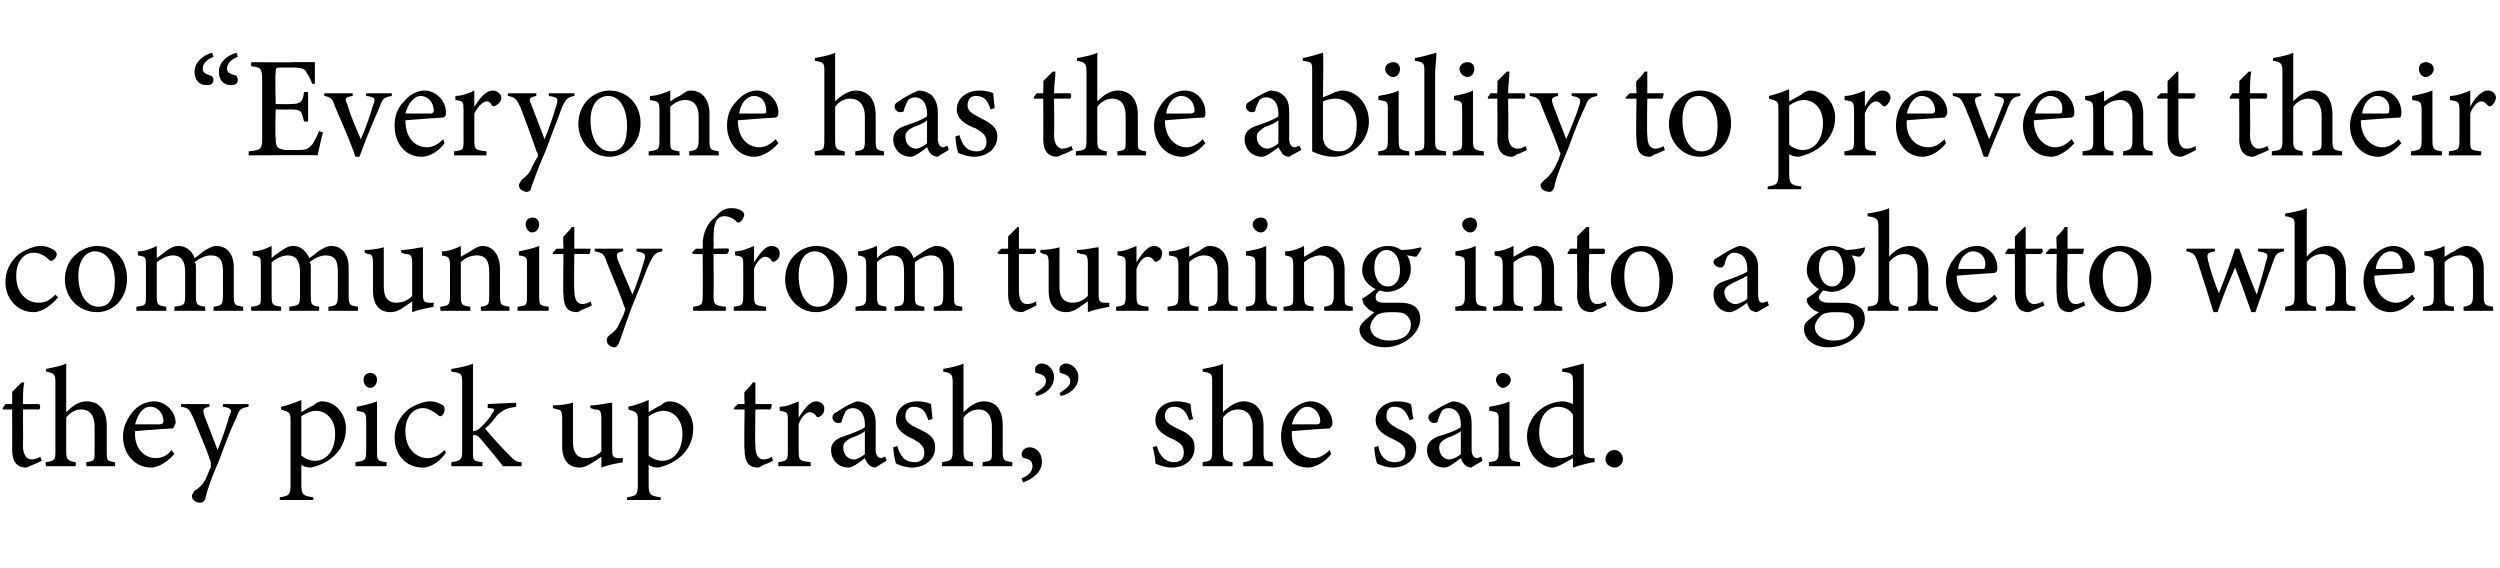
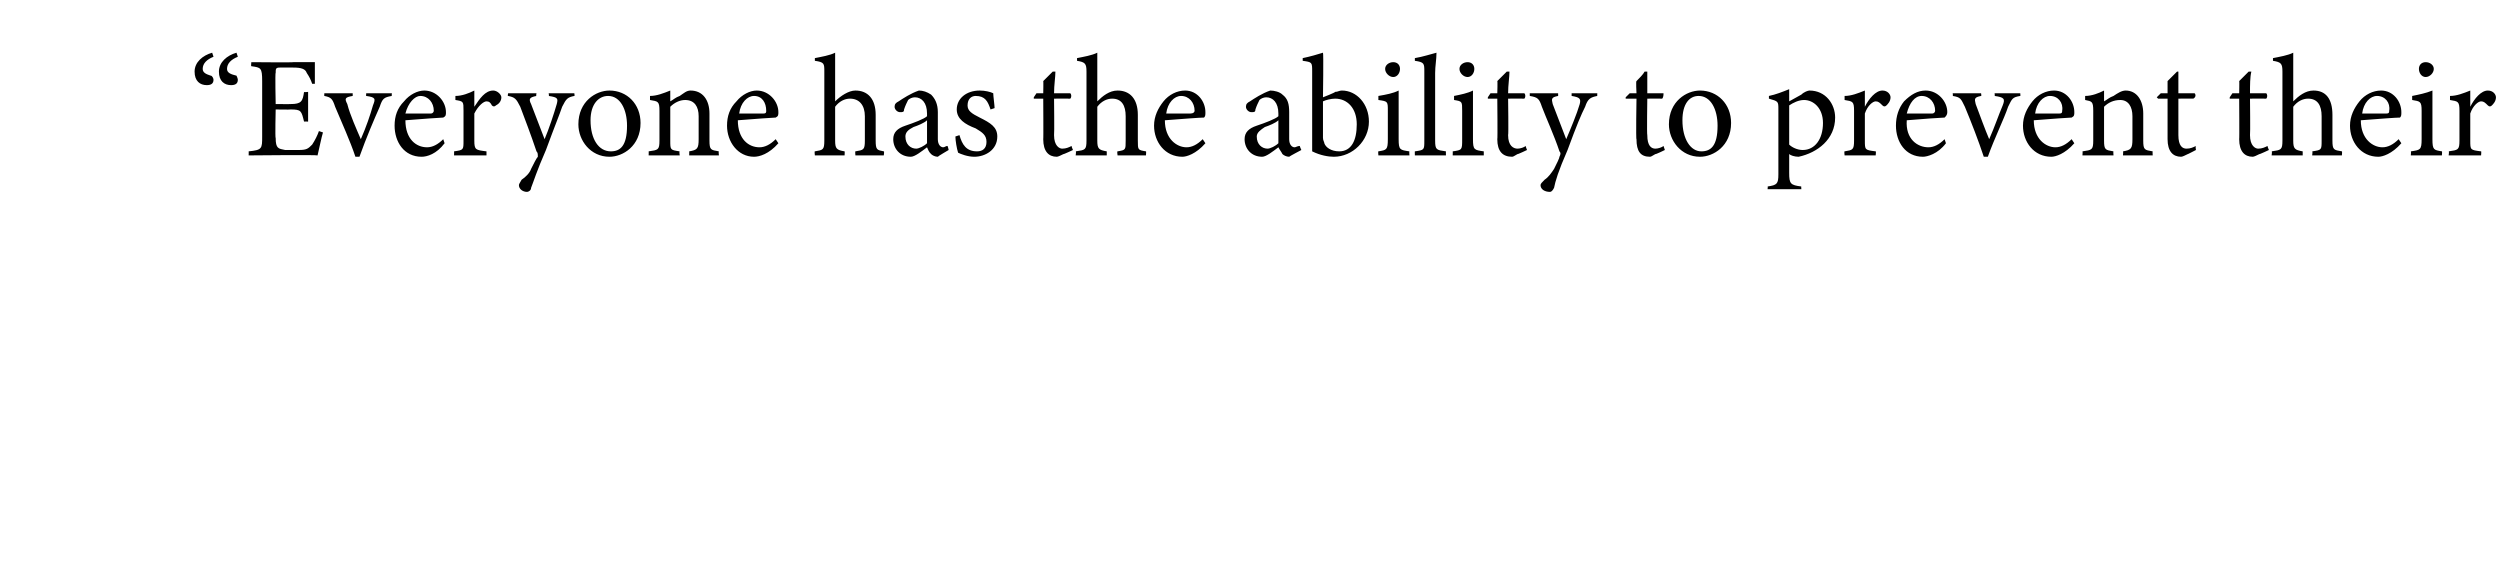
<svg xmlns="http://www.w3.org/2000/svg" version="1.1" width="185px" height="42px" viewBox="0 -4 185 42" style="top:-4px">
  <desc>“Everyone has the ability to prevent their community from turning into a ghetto when they pick up trash,” she said.</desc>
  <defs />
  <g id="Polygon47508">
-     <path d="M 2.4 30.4 C 2.2 30.5 2 30.6 1.9 30.6 C 1.3 30.6 0.9 30.2 0.9 29.3 C 0.91 29.34 0.9 26.3 0.9 26.3 L 0.2 26.3 L 0.2 26.2 L 0.4 25.9 L 0.9 25.9 C 0.9 25.9 0.91 24.97 0.9 25 C 1.1 24.8 1.4 24.5 1.6 24.3 C 1.6 24.3 1.8 24.3 1.8 24.3 C 1.7 24.7 1.7 25.3 1.7 25.9 C 1.7 25.9 2.9 25.9 2.9 25.9 C 3 26 3 26.2 2.9 26.3 C 2.86 26.29 1.7 26.3 1.7 26.3 C 1.7 26.3 1.72 28.97 1.7 29 C 1.7 29.8 2.1 30 2.3 30 C 2.6 30 2.8 29.9 3 29.8 C 2.97 29.83 3.1 30.1 3.1 30.1 C 3.1 30.1 2.37 30.44 2.4 30.4 Z M 6.4 30.5 C 6.4 30.5 6.35 30.18 6.4 30.2 C 7 30.1 7 30.1 7 29.4 C 7 29.4 7 27.6 7 27.6 C 7 26.8 6.7 26.3 6 26.3 C 5.6 26.3 5.2 26.5 4.9 26.9 C 4.9 26.9 4.9 29.4 4.9 29.4 C 4.9 30 5 30.1 5.6 30.2 C 5.61 30.18 5.6 30.5 5.6 30.5 L 3.4 30.5 C 3.4 30.5 3.35 30.18 3.4 30.2 C 4 30.1 4.1 30.1 4.1 29.4 C 4.1 29.4 4.1 24.3 4.1 24.3 C 4.1 23.7 4 23.6 3.4 23.5 C 3.4 23.5 3.4 23.3 3.4 23.3 C 3.9 23.2 4.5 23.1 4.9 22.9 C 4.9 23.3 4.9 23.8 4.9 24.2 C 4.9 24.2 4.9 26.5 4.9 26.5 C 5.3 26.1 5.8 25.7 6.4 25.7 C 7.3 25.7 7.9 26.3 7.9 27.5 C 7.9 27.5 7.9 29.4 7.9 29.4 C 7.9 30.1 7.9 30.1 8.5 30.2 C 8.54 30.18 8.5 30.5 8.5 30.5 L 6.4 30.5 Z M 12.9 29.6 C 12.2 30.4 11.5 30.6 11.2 30.6 C 9.9 30.6 9.1 29.5 9.1 28.3 C 9.1 27.6 9.4 27 9.8 26.5 C 10.2 26 10.8 25.7 11.4 25.7 C 12.3 25.7 13 26.5 13 27.3 C 12.9 27.5 12.9 27.6 12.8 27.7 C 12.6 27.7 11.2 27.8 10 27.9 C 9.9 29.3 10.8 29.9 11.5 29.9 C 12 29.9 12.4 29.7 12.7 29.3 C 12.7 29.3 12.9 29.6 12.9 29.6 Z M 11.1 26.1 C 10.6 26.1 10.2 26.6 10 27.4 C 10.6 27.4 11.3 27.4 11.8 27.4 C 12 27.4 12.1 27.3 12.1 27.2 C 12.1 26.6 11.7 26.1 11.1 26.1 Z M 18.4 26.1 C 17.8 26.2 17.7 26.3 17.5 26.9 C 17.2 27.5 16.9 28.2 16.2 30.1 C 15.5 31.7 15.3 32.4 15.2 32.9 C 15.1 33.1 15 33.2 14.8 33.2 C 14.5 33.2 14.2 33 14.2 32.7 C 14.2 32.6 14.3 32.5 14.4 32.3 C 14.8 32.1 15 31.8 15.2 31.5 C 15.4 31.1 15.5 30.7 15.6 30.6 C 15.6 30.4 15.6 30.3 15.6 30.2 C 15.2 29 14.6 27.7 14.3 26.9 C 14 26.3 14 26.2 13.4 26.1 C 13.39 26.14 13.4 25.9 13.4 25.9 L 15.5 25.9 C 15.5 25.9 15.49 26.14 15.5 26.1 C 15 26.2 15 26.3 15.1 26.7 C 15.1 26.7 16.1 29.3 16.1 29.3 C 16.4 28.6 16.8 27.4 17 26.7 C 17.2 26.3 17.1 26.2 16.5 26.1 C 16.48 26.14 16.5 25.9 16.5 25.9 L 18.4 25.9 C 18.4 25.9 18.37 26.14 18.4 26.1 Z M 20.8 26.1 C 21.3 26 21.8 25.8 22.3 25.6 C 22.3 25.9 22.3 26.2 22.3 26.5 C 22.3 26.5 23.1 26 23.2 26 C 23.4 25.8 23.6 25.7 23.8 25.7 C 24.9 25.7 25.6 26.7 25.6 27.7 C 25.6 29.3 24.4 30.3 23 30.6 C 22.7 30.6 22.4 30.5 22.3 30.4 C 22.3 30.4 22.3 31.8 22.3 31.8 C 22.3 32.6 22.4 32.7 23.2 32.8 C 23.16 32.77 23.2 33 23.2 33 L 20.7 33 C 20.7 33 20.71 32.77 20.7 32.8 C 21.4 32.7 21.5 32.6 21.5 31.9 C 21.5 31.9 21.5 27.1 21.5 27.1 C 21.5 26.5 21.4 26.5 20.8 26.3 C 20.8 26.3 20.8 26.1 20.8 26.1 Z M 22.3 29.7 C 22.5 29.9 22.9 30.1 23.3 30.1 C 24.2 30.1 24.8 29.3 24.8 28.1 C 24.8 27 24.1 26.4 23.4 26.4 C 23 26.4 22.6 26.6 22.3 26.8 C 22.3 26.8 22.3 29.7 22.3 29.7 Z M 27.4 24.7 C 27.1 24.7 26.9 24.4 26.9 24.1 C 26.9 23.8 27.1 23.6 27.4 23.6 C 27.7 23.6 27.9 23.8 27.9 24.1 C 27.9 24.4 27.7 24.7 27.4 24.7 Z M 26.3 30.5 C 26.3 30.5 26.32 30.18 26.3 30.2 C 27 30.1 27.1 30.1 27.1 29.3 C 27.1 29.3 27.1 27.2 27.1 27.2 C 27.1 26.5 27 26.5 26.4 26.4 C 26.4 26.4 26.4 26.1 26.4 26.1 C 26.9 26 27.4 25.9 27.9 25.7 C 27.9 25.7 27.9 29.3 27.9 29.3 C 27.9 30.1 27.9 30.1 28.6 30.2 C 28.62 30.18 28.6 30.5 28.6 30.5 L 26.3 30.5 Z M 33 29.5 C 32.6 30.1 31.9 30.6 31.3 30.6 C 29.9 30.6 29.2 29.5 29.2 28.4 C 29.2 27.6 29.5 26.9 30.2 26.3 C 30.8 25.9 31.4 25.7 31.8 25.7 C 32.3 25.7 32.6 25.9 32.8 26 C 32.9 26.1 32.9 26.2 32.9 26.3 C 32.9 26.6 32.7 26.8 32.6 26.8 C 32.5 26.8 32.5 26.8 32.4 26.7 C 32 26.4 31.7 26.2 31.3 26.2 C 30.6 26.2 30 26.8 30 27.9 C 30 29.4 31 29.9 31.6 29.9 C 32 29.9 32.4 29.8 32.9 29.3 C 32.9 29.3 33 29.5 33 29.5 Z M 38.6 30.5 C 38 30.5 37.4 30.5 37.2 30.5 C 37.2 30.4 35.5 28.4 35.5 28.4 C 35.3 28.2 35.2 28.2 35.2 28.2 C 35.1 28.2 35 28.2 35 28.2 C 35 28.2 35 29.4 35 29.4 C 35 30.1 35 30.1 35.7 30.2 C 35.7 30.18 35.7 30.5 35.7 30.5 L 33.4 30.5 C 33.4 30.5 33.41 30.18 33.4 30.2 C 34.1 30.1 34.2 30 34.2 29.4 C 34.2 29.4 34.2 24.3 34.2 24.3 C 34.2 23.6 34.1 23.6 33.4 23.5 C 33.4 23.5 33.4 23.3 33.4 23.3 C 34 23.2 34.6 23.1 35 22.9 C 35 23.3 35 23.8 35 24.2 C 35 24.2 35 27.9 35 27.9 C 35.3 27.9 35.5 27.7 35.6 27.6 C 35.9 27.3 36.3 26.9 36.4 26.6 C 36.7 26.3 36.6 26.2 36.1 26.2 C 36.07 26.18 36.1 25.9 36.1 25.9 L 38.2 25.8 C 38.2 25.8 38.2 26.08 38.2 26.1 C 37.5 26.2 37.3 26.3 36.8 26.7 C 36.6 27 36.2 27.5 35.9 27.7 C 36.1 28 37.2 29.2 37.6 29.6 C 38.1 30.1 38.2 30.2 38.6 30.2 C 38.6 30.2 38.6 30.5 38.6 30.5 Z M 46.1 30.2 C 45.6 30.3 45 30.4 44.5 30.6 C 44.5 30.6 44.5 29.8 44.5 29.8 C 43.9 30.2 43.4 30.6 42.9 30.6 C 42.2 30.6 41.6 30.2 41.6 29 C 41.6 29 41.6 27 41.6 27 C 41.6 26.4 41.5 26.3 41.2 26.3 C 41.23 26.29 40.9 26.2 40.9 26.2 C 40.9 26.2 40.95 25.98 40.9 26 C 41.4 26 42.1 25.9 42.4 25.8 C 42.4 26.1 42.4 26.6 42.4 27.3 C 42.4 27.3 42.4 28.7 42.4 28.7 C 42.4 29.7 42.9 29.9 43.3 29.9 C 43.7 29.9 44.1 29.8 44.5 29.4 C 44.5 29.4 44.5 27 44.5 27 C 44.5 26.4 44.4 26.3 44 26.3 C 43.99 26.29 43.7 26.2 43.7 26.2 C 43.7 26.2 43.67 25.98 43.7 26 C 44.3 26 45 25.8 45.3 25.8 C 45.3 25.8 45.3 29.3 45.3 29.3 C 45.3 29.8 45.4 29.9 45.8 29.9 C 45.77 29.92 46.1 29.9 46.1 29.9 C 46.1 29.9 46.05 30.21 46.1 30.2 Z M 46.5 26.1 C 47 26 47.5 25.8 48 25.6 C 48 25.9 48 26.2 48 26.5 C 48 26.5 48.8 26 48.9 26 C 49.1 25.8 49.3 25.7 49.5 25.7 C 50.6 25.7 51.3 26.7 51.3 27.7 C 51.3 29.3 50.1 30.3 48.7 30.6 C 48.4 30.6 48.1 30.5 48 30.4 C 48 30.4 48 31.8 48 31.8 C 48 32.6 48.1 32.7 48.9 32.8 C 48.87 32.77 48.9 33 48.9 33 L 46.4 33 C 46.4 33 46.41 32.77 46.4 32.8 C 47.1 32.7 47.2 32.6 47.2 31.9 C 47.2 31.9 47.2 27.1 47.2 27.1 C 47.2 26.5 47.1 26.5 46.5 26.3 C 46.5 26.3 46.5 26.1 46.5 26.1 Z M 48 29.7 C 48.2 29.9 48.6 30.1 49 30.1 C 49.9 30.1 50.5 29.3 50.5 28.1 C 50.5 27 49.8 26.4 49.1 26.4 C 48.7 26.4 48.3 26.6 48 26.8 C 48 26.8 48 29.7 48 29.7 Z M 56.5 30.4 C 56.3 30.5 56.2 30.6 56.1 30.6 C 55.4 30.6 55.1 30.2 55.1 29.3 C 55.05 29.34 55.1 26.3 55.1 26.3 L 54.3 26.3 L 54.3 26.2 L 54.6 25.9 L 55.1 25.9 C 55.1 25.9 55.05 24.97 55.1 25 C 55.3 24.8 55.6 24.5 55.7 24.3 C 55.7 24.3 55.9 24.3 55.9 24.3 C 55.9 24.7 55.9 25.3 55.9 25.9 C 55.9 25.9 57.1 25.9 57.1 25.9 C 57.1 26 57.1 26.2 57 26.3 C 56.99 26.29 55.9 26.3 55.9 26.3 C 55.9 26.3 55.86 28.97 55.9 29 C 55.9 29.8 56.2 30 56.5 30 C 56.7 30 57 29.9 57.1 29.8 C 57.11 29.83 57.2 30.1 57.2 30.1 C 57.2 30.1 56.51 30.44 56.5 30.4 Z M 60 30.5 L 57.6 30.5 C 57.6 30.5 57.58 30.18 57.6 30.2 C 58.2 30.1 58.3 30.1 58.3 29.4 C 58.3 29.4 58.3 27.2 58.3 27.2 C 58.3 26.5 58.3 26.5 57.7 26.4 C 57.7 26.4 57.7 26.1 57.7 26.1 C 58.2 26.1 58.6 25.9 59.1 25.7 C 59.1 26 59.1 26.5 59.1 26.9 C 59.5 26.3 59.9 25.7 60.4 25.7 C 60.8 25.7 61 26 61 26.2 C 61 26.5 60.9 26.7 60.7 26.8 C 60.6 26.9 60.5 26.9 60.4 26.8 C 60.3 26.6 60.1 26.5 59.9 26.5 C 59.7 26.5 59.3 26.8 59.1 27.4 C 59.1 27.4 59.1 29.4 59.1 29.4 C 59.1 30.1 59.2 30.1 60 30.2 C 59.96 30.18 60 30.5 60 30.5 Z M 64.8 30.6 C 64.6 30.6 64.4 30.5 64.3 30.4 C 64.1 30.2 64.1 30.1 64 29.9 C 63.6 30.2 63.1 30.6 62.8 30.6 C 62 30.6 61.5 30 61.5 29.3 C 61.5 28.8 61.8 28.5 62.4 28.3 C 63 28.1 63.8 27.8 64 27.6 C 64 27.6 64 27.4 64 27.4 C 64 26.6 63.6 26.2 63.1 26.2 C 62.9 26.2 62.7 26.3 62.6 26.4 C 62.5 26.6 62.4 26.8 62.3 27.1 C 62.3 27.3 62.2 27.3 62 27.3 C 61.8 27.3 61.6 27.1 61.6 26.9 C 61.6 26.7 61.7 26.6 61.9 26.5 C 62.2 26.3 62.8 25.9 63.4 25.7 C 63.7 25.7 64 25.8 64.3 26 C 64.6 26.3 64.8 26.7 64.8 27.3 C 64.8 27.3 64.8 29.3 64.8 29.3 C 64.8 29.7 65 29.9 65.2 29.9 C 65.3 29.9 65.4 29.8 65.5 29.8 C 65.54 29.78 65.6 30.1 65.6 30.1 C 65.6 30.1 64.77 30.58 64.8 30.6 Z M 64 27.9 C 63.8 28.1 63.3 28.3 63 28.4 C 62.6 28.6 62.4 28.8 62.4 29.1 C 62.4 29.7 62.8 30 63.2 30 C 63.4 30 63.8 29.8 64 29.6 C 64 29.6 64 27.9 64 27.9 Z M 68.7 27.1 C 68.5 26.5 68.3 26.1 67.6 26.1 C 67.3 26.1 67 26.3 67 26.8 C 67 27.2 67.3 27.4 67.9 27.7 C 68.8 28.1 69.2 28.4 69.2 29.1 C 69.2 30.1 68.3 30.6 67.5 30.6 C 67 30.6 66.5 30.4 66.3 30.3 C 66.2 30 66.1 29.4 66.1 29.1 C 66.1 29.1 66.4 29 66.4 29 C 66.6 29.7 66.9 30.2 67.7 30.2 C 68.1 30.2 68.4 30 68.4 29.5 C 68.4 29 68.1 28.8 67.6 28.5 C 66.9 28.2 66.3 27.8 66.3 27.1 C 66.3 26.3 66.9 25.7 67.9 25.7 C 68.3 25.7 68.7 25.8 68.9 25.9 C 68.9 26.1 69 26.8 69 27 C 69 27 68.7 27.1 68.7 27.1 Z M 72.7 30.5 C 72.7 30.5 72.74 30.18 72.7 30.2 C 73.4 30.1 73.4 30.1 73.4 29.4 C 73.4 29.4 73.4 27.6 73.4 27.6 C 73.4 26.8 73.1 26.3 72.4 26.3 C 72 26.3 71.6 26.5 71.3 26.9 C 71.3 26.9 71.3 29.4 71.3 29.4 C 71.3 30 71.4 30.1 72 30.2 C 72 30.18 72 30.5 72 30.5 L 69.7 30.5 C 69.7 30.5 69.74 30.18 69.7 30.2 C 70.3 30.1 70.5 30.1 70.5 29.4 C 70.5 29.4 70.5 24.3 70.5 24.3 C 70.5 23.7 70.4 23.6 69.8 23.5 C 69.8 23.5 69.8 23.3 69.8 23.3 C 70.3 23.2 70.9 23.1 71.3 22.9 C 71.3 23.3 71.3 23.8 71.3 24.2 C 71.3 24.2 71.3 26.5 71.3 26.5 C 71.7 26.1 72.2 25.7 72.8 25.7 C 73.7 25.7 74.2 26.3 74.2 27.5 C 74.2 27.5 74.2 29.4 74.2 29.4 C 74.2 30.1 74.3 30.1 74.9 30.2 C 74.93 30.18 74.9 30.5 74.9 30.5 L 72.7 30.5 Z M 75.6 31.4 C 76.1 31.2 76.4 30.9 76.4 30.5 C 76.4 30.1 76.2 30 75.8 29.9 C 75.7 29.9 75.6 29.8 75.6 29.6 C 75.6 29.4 75.8 29.1 76.2 29.1 C 76.6 29.1 77.1 29.4 77.1 30.2 C 77.1 31 76.3 31.5 75.7 31.7 C 75.7 31.7 75.6 31.4 75.6 31.4 Z M 76.6 25.1 C 77 24.8 77.4 24.6 77.4 24.2 C 77.4 23.8 77.1 23.7 76.7 23.6 C 76.6 23.6 76.6 23.5 76.6 23.3 C 76.6 23.1 76.8 22.9 77.1 22.9 C 77.5 22.9 78 23.3 78 23.9 C 78 24.7 77.3 25.2 76.7 25.3 C 76.7 25.3 76.6 25.1 76.6 25.1 Z M 78.4 25.1 C 78.8 24.8 79.2 24.6 79.2 24.2 C 79.2 23.8 78.8 23.7 78.5 23.6 C 78.4 23.6 78.4 23.5 78.4 23.3 C 78.4 23.1 78.6 22.9 78.9 22.9 C 79.3 22.9 79.8 23.3 79.8 23.9 C 79.8 24.7 79.1 25.2 78.5 25.3 C 78.5 25.3 78.4 25.1 78.4 25.1 Z M 88 27.1 C 87.8 26.5 87.5 26.1 86.9 26.1 C 86.5 26.1 86.2 26.3 86.2 26.8 C 86.2 27.2 86.5 27.4 87.1 27.7 C 88 28.1 88.4 28.4 88.4 29.1 C 88.4 30.1 87.6 30.6 86.7 30.6 C 86.2 30.6 85.7 30.4 85.5 30.3 C 85.5 30 85.4 29.4 85.3 29.1 C 85.3 29.1 85.6 29 85.6 29 C 85.8 29.7 86.2 30.2 86.9 30.2 C 87.3 30.2 87.6 30 87.6 29.5 C 87.6 29 87.4 28.8 86.8 28.5 C 86.1 28.2 85.5 27.8 85.5 27.1 C 85.5 26.3 86.1 25.7 87.1 25.7 C 87.5 25.7 87.9 25.8 88.1 25.9 C 88.1 26.1 88.2 26.8 88.3 27 C 88.3 27 88 27.1 88 27.1 Z M 92 30.5 C 92 30.5 91.98 30.18 92 30.2 C 92.6 30.1 92.7 30.1 92.7 29.4 C 92.7 29.4 92.7 27.6 92.7 27.6 C 92.7 26.8 92.3 26.3 91.6 26.3 C 91.2 26.3 90.8 26.5 90.5 26.9 C 90.5 26.9 90.5 29.4 90.5 29.4 C 90.5 30 90.6 30.1 91.2 30.2 C 91.23 30.18 91.2 30.5 91.2 30.5 L 89 30.5 C 89 30.5 88.98 30.18 89 30.2 C 89.6 30.1 89.7 30.1 89.7 29.4 C 89.7 29.4 89.7 24.3 89.7 24.3 C 89.7 23.7 89.7 23.6 89 23.5 C 89 23.5 89 23.3 89 23.3 C 89.5 23.2 90.2 23.1 90.5 22.9 C 90.5 23.3 90.5 23.8 90.5 24.2 C 90.5 24.2 90.5 26.5 90.5 26.5 C 90.9 26.1 91.5 25.7 92 25.7 C 92.9 25.7 93.5 26.3 93.5 27.5 C 93.5 27.5 93.5 29.4 93.5 29.4 C 93.5 30.1 93.6 30.1 94.2 30.2 C 94.16 30.18 94.2 30.5 94.2 30.5 L 92 30.5 Z M 98.5 29.6 C 97.9 30.4 97.1 30.6 96.8 30.6 C 95.5 30.6 94.8 29.5 94.8 28.3 C 94.8 27.6 95 27 95.4 26.5 C 95.9 26 96.5 25.7 97 25.7 C 97.9 25.7 98.6 26.5 98.6 27.3 C 98.6 27.5 98.5 27.6 98.4 27.7 C 98.2 27.7 96.9 27.8 95.6 27.9 C 95.5 29.3 96.4 29.9 97.2 29.9 C 97.6 29.9 98 29.7 98.4 29.3 C 98.4 29.3 98.5 29.6 98.5 29.6 Z M 96.7 26.1 C 96.3 26.1 95.8 26.6 95.6 27.4 C 96.2 27.4 96.9 27.4 97.5 27.4 C 97.6 27.4 97.7 27.3 97.7 27.2 C 97.7 26.6 97.3 26.1 96.7 26.1 Z M 104.3 27.1 C 104.1 26.5 103.8 26.1 103.2 26.1 C 102.8 26.1 102.6 26.3 102.6 26.8 C 102.6 27.2 102.9 27.4 103.4 27.7 C 104.3 28.1 104.8 28.4 104.8 29.1 C 104.8 30.1 103.9 30.6 103.1 30.6 C 102.6 30.6 102.1 30.4 101.9 30.3 C 101.8 30 101.7 29.4 101.7 29.1 C 101.7 29.1 102 29 102 29 C 102.1 29.7 102.5 30.2 103.2 30.2 C 103.7 30.2 104 30 104 29.5 C 104 29 103.7 28.8 103.1 28.5 C 102.4 28.2 101.8 27.8 101.8 27.1 C 101.8 26.3 102.5 25.7 103.4 25.7 C 103.9 25.7 104.2 25.8 104.4 25.9 C 104.5 26.1 104.5 26.8 104.6 27 C 104.6 27 104.3 27.1 104.3 27.1 Z M 108.9 30.6 C 108.7 30.6 108.5 30.5 108.4 30.4 C 108.2 30.2 108.2 30.1 108.1 29.9 C 107.7 30.2 107.2 30.6 106.9 30.6 C 106.1 30.6 105.6 30 105.6 29.3 C 105.6 28.8 105.9 28.5 106.4 28.3 C 107.1 28.1 107.9 27.8 108.1 27.6 C 108.1 27.6 108.1 27.4 108.1 27.4 C 108.1 26.6 107.7 26.2 107.2 26.2 C 106.9 26.2 106.8 26.3 106.7 26.4 C 106.6 26.6 106.5 26.8 106.4 27.1 C 106.4 27.3 106.2 27.3 106.1 27.3 C 105.9 27.3 105.7 27.1 105.7 26.9 C 105.7 26.7 105.8 26.6 106 26.5 C 106.3 26.3 106.9 25.9 107.5 25.7 C 107.8 25.7 108.1 25.8 108.4 26 C 108.7 26.3 108.9 26.7 108.9 27.3 C 108.9 27.3 108.9 29.3 108.9 29.3 C 108.9 29.7 109.1 29.9 109.3 29.9 C 109.4 29.9 109.5 29.8 109.6 29.8 C 109.63 29.78 109.7 30.1 109.7 30.1 C 109.7 30.1 108.86 30.58 108.9 30.6 Z M 108.1 27.9 C 107.9 28.1 107.4 28.3 107.1 28.4 C 106.7 28.6 106.5 28.8 106.5 29.1 C 106.5 29.7 106.9 30 107.2 30 C 107.5 30 107.9 29.8 108.1 29.6 C 108.1 29.6 108.1 27.9 108.1 27.9 Z M 111.2 24.7 C 111 24.7 110.7 24.4 110.7 24.1 C 110.7 23.8 111 23.6 111.2 23.6 C 111.5 23.6 111.8 23.8 111.8 24.1 C 111.8 24.4 111.5 24.7 111.2 24.7 Z M 110.2 30.5 C 110.2 30.5 110.15 30.18 110.2 30.2 C 110.8 30.1 110.9 30.1 110.9 29.3 C 110.9 29.3 110.9 27.2 110.9 27.2 C 110.9 26.5 110.9 26.5 110.2 26.4 C 110.2 26.4 110.2 26.1 110.2 26.1 C 110.8 26 111.3 25.9 111.7 25.7 C 111.7 25.7 111.7 29.3 111.7 29.3 C 111.7 30.1 111.8 30.1 112.5 30.2 C 112.45 30.18 112.5 30.5 112.5 30.5 L 110.2 30.5 Z M 118 30.2 C 117.8 30.2 117 30.4 116.4 30.6 C 116.4 30.6 116.4 29.9 116.4 29.9 C 116.2 30 115.9 30.2 115.7 30.3 C 115.3 30.5 115.1 30.6 114.9 30.6 C 114.1 30.6 113 29.7 113 28.3 C 113 26.8 114.3 25.7 115.7 25.7 C 115.8 25.7 116.2 25.8 116.4 25.9 C 116.4 25.9 116.4 24.3 116.4 24.3 C 116.4 23.6 116.3 23.6 115.6 23.5 C 115.6 23.5 115.6 23.3 115.6 23.3 C 116.1 23.2 116.8 23 117.2 22.9 C 117.2 22.9 117.2 29.2 117.2 29.2 C 117.2 29.8 117.3 29.8 117.7 29.9 C 117.68 29.9 118 29.9 118 29.9 C 118 29.9 118.01 30.19 118 30.2 Z M 116.4 26.7 C 116.2 26.3 115.7 26.1 115.3 26.1 C 114.8 26.1 113.9 26.5 113.9 28 C 113.9 29.3 114.7 29.9 115.4 29.9 C 115.8 29.9 116.1 29.8 116.4 29.6 C 116.4 29.6 116.4 26.7 116.4 26.7 Z M 119.5 30.6 C 119.1 30.6 118.8 30.3 118.8 30 C 118.8 29.6 119.1 29.3 119.5 29.3 C 119.8 29.3 120.1 29.6 120.1 30 C 120.1 30.3 119.8 30.6 119.5 30.6 Z " stroke="none" fill="#000" />
-   </g>
+     </g>
  <g id="Polygon47507">
-     <path d="M 4.3 18 C 3.8 18.6 3.1 19.1 2.5 19.1 C 1.2 19.1 0.4 18 0.4 16.9 C 0.4 16.1 0.7 15.4 1.4 14.8 C 2 14.4 2.6 14.2 3 14.2 C 3.5 14.2 3.8 14.4 4 14.5 C 4.1 14.6 4.2 14.7 4.2 14.8 C 4.2 15.1 3.9 15.3 3.8 15.3 C 3.7 15.3 3.7 15.3 3.6 15.2 C 3.3 14.9 2.9 14.7 2.5 14.7 C 1.8 14.7 1.2 15.3 1.2 16.4 C 1.2 17.9 2.2 18.4 2.8 18.4 C 3.3 18.4 3.6 18.3 4.1 17.8 C 4.1 17.8 4.3 18 4.3 18 Z M 7.2 14.2 C 8.5 14.2 9.4 15.2 9.4 16.6 C 9.4 18.3 8.2 19.1 7.2 19.1 C 5.7 19.1 4.8 17.9 4.8 16.7 C 4.8 15 6.2 14.2 7.2 14.2 Z M 7 14.6 C 6.4 14.6 5.8 15.2 5.8 16.4 C 5.8 17.8 6.4 18.7 7.3 18.7 C 7.9 18.7 8.5 18.3 8.5 16.8 C 8.5 15.6 8 14.6 7 14.6 Z M 15.8 19 C 15.8 19 15.82 18.68 15.8 18.7 C 16.4 18.6 16.5 18.6 16.5 17.8 C 16.5 17.8 16.5 16.1 16.5 16.1 C 16.5 15.3 16.3 14.9 15.6 14.9 C 15.2 14.9 14.8 15.1 14.4 15.4 C 14.5 15.5 14.5 15.6 14.5 15.9 C 14.5 15.9 14.5 17.9 14.5 17.9 C 14.5 18.6 14.6 18.6 15.2 18.7 C 15.15 18.68 15.2 19 15.2 19 L 12.9 19 C 12.9 19 12.94 18.68 12.9 18.7 C 13.6 18.6 13.7 18.6 13.7 17.9 C 13.7 17.9 13.7 16.1 13.7 16.1 C 13.7 15.3 13.4 14.9 12.8 14.9 C 12.4 14.9 12 15.1 11.6 15.4 C 11.6 15.4 11.6 17.9 11.6 17.9 C 11.6 18.6 11.7 18.6 12.3 18.7 C 12.31 18.68 12.3 19 12.3 19 L 10.1 19 C 10.1 19 10.07 18.68 10.1 18.7 C 10.8 18.6 10.8 18.6 10.8 17.9 C 10.8 17.9 10.8 15.7 10.8 15.7 C 10.8 15 10.8 15 10.2 14.9 C 10.2 14.9 10.2 14.6 10.2 14.6 C 10.7 14.6 11.2 14.4 11.6 14.2 C 11.6 14.2 11.6 15.1 11.6 15.1 C 11.9 14.9 12.1 14.7 12.4 14.5 C 12.7 14.3 12.9 14.2 13.2 14.2 C 13.7 14.2 14.2 14.5 14.4 15.1 C 14.7 14.9 14.9 14.7 15.2 14.5 C 15.4 14.4 15.7 14.2 16 14.2 C 16.8 14.2 17.3 14.8 17.3 15.8 C 17.3 15.8 17.3 17.9 17.3 17.9 C 17.3 18.6 17.4 18.6 18 18.7 C 17.98 18.68 18 19 18 19 L 15.8 19 Z M 24.3 19 C 24.3 19 24.32 18.68 24.3 18.7 C 24.9 18.6 25 18.6 25 17.8 C 25 17.8 25 16.1 25 16.1 C 25 15.3 24.8 14.9 24.1 14.9 C 23.7 14.9 23.3 15.1 22.9 15.4 C 23 15.5 23 15.6 23 15.9 C 23 15.9 23 17.9 23 17.9 C 23 18.6 23.1 18.6 23.6 18.7 C 23.65 18.68 23.6 19 23.6 19 L 21.4 19 C 21.4 19 21.43 18.68 21.4 18.7 C 22.1 18.6 22.2 18.6 22.2 17.9 C 22.2 17.9 22.2 16.1 22.2 16.1 C 22.2 15.3 21.9 14.9 21.3 14.9 C 20.9 14.9 20.5 15.1 20.1 15.4 C 20.1 15.4 20.1 17.9 20.1 17.9 C 20.1 18.6 20.2 18.6 20.8 18.7 C 20.8 18.68 20.8 19 20.8 19 L 18.6 19 C 18.6 19 18.56 18.68 18.6 18.7 C 19.3 18.6 19.3 18.6 19.3 17.9 C 19.3 17.9 19.3 15.7 19.3 15.7 C 19.3 15 19.3 15 18.7 14.9 C 18.7 14.9 18.7 14.6 18.7 14.6 C 19.2 14.6 19.7 14.4 20.1 14.2 C 20.1 14.2 20.1 15.1 20.1 15.1 C 20.3 14.9 20.6 14.7 20.9 14.5 C 21.2 14.3 21.4 14.2 21.7 14.2 C 22.2 14.2 22.6 14.5 22.9 15.1 C 23.2 14.9 23.4 14.7 23.7 14.5 C 23.9 14.4 24.2 14.2 24.5 14.2 C 25.3 14.2 25.8 14.8 25.8 15.8 C 25.8 15.8 25.8 17.9 25.8 17.9 C 25.8 18.6 25.9 18.6 26.5 18.7 C 26.47 18.68 26.5 19 26.5 19 L 24.3 19 Z M 32.1 18.7 C 31.6 18.8 31 18.9 30.5 19.1 C 30.5 19.1 30.5 18.3 30.5 18.3 C 29.9 18.7 29.5 19.1 28.9 19.1 C 28.2 19.1 27.6 18.7 27.6 17.5 C 27.6 17.5 27.6 15.5 27.6 15.5 C 27.6 14.9 27.5 14.8 27.2 14.8 C 27.24 14.79 27 14.7 27 14.7 C 27 14.7 26.95 14.48 27 14.5 C 27.4 14.5 28.1 14.4 28.4 14.3 C 28.4 14.6 28.4 15.1 28.4 15.8 C 28.4 15.8 28.4 17.2 28.4 17.2 C 28.4 18.2 28.9 18.4 29.3 18.4 C 29.7 18.4 30.1 18.3 30.5 17.9 C 30.5 17.9 30.5 15.5 30.5 15.5 C 30.5 14.9 30.4 14.8 30 14.8 C 30 14.79 29.7 14.7 29.7 14.7 C 29.7 14.7 29.67 14.48 29.7 14.5 C 30.3 14.5 31 14.3 31.3 14.3 C 31.3 14.3 31.3 17.8 31.3 17.8 C 31.3 18.3 31.4 18.4 31.8 18.4 C 31.77 18.42 32.1 18.4 32.1 18.4 C 32.1 18.4 32.06 18.71 32.1 18.7 Z M 35.6 19 C 35.6 19 35.55 18.68 35.6 18.7 C 36.2 18.6 36.2 18.5 36.2 17.8 C 36.2 17.8 36.2 16.1 36.2 16.1 C 36.2 15.4 36 14.9 35.3 14.9 C 34.8 14.9 34.4 15.1 34.1 15.4 C 34.1 15.4 34.1 17.9 34.1 17.9 C 34.1 18.6 34.2 18.6 34.8 18.7 C 34.8 18.68 34.8 19 34.8 19 L 32.6 19 C 32.6 19 32.55 18.68 32.6 18.7 C 33.2 18.6 33.3 18.6 33.3 17.9 C 33.3 17.9 33.3 15.7 33.3 15.7 C 33.3 15 33.2 15 32.7 14.9 C 32.7 14.9 32.7 14.6 32.7 14.6 C 33.2 14.6 33.7 14.4 34.1 14.2 C 34.1 14.2 34.1 15 34.1 15 C 34.3 14.9 34.6 14.7 34.8 14.6 C 35.1 14.4 35.4 14.2 35.7 14.2 C 36.5 14.2 37 14.9 37 15.9 C 37 15.9 37 17.9 37 17.9 C 37 18.6 37.1 18.6 37.7 18.7 C 37.7 18.68 37.7 19 37.7 19 L 35.6 19 Z M 39.4 13.2 C 39.1 13.2 38.9 12.9 38.9 12.6 C 38.9 12.3 39.1 12.1 39.4 12.1 C 39.7 12.1 39.9 12.3 39.9 12.6 C 39.9 12.9 39.7 13.2 39.4 13.2 Z M 38.3 19 C 38.3 19 38.31 18.68 38.3 18.7 C 39 18.6 39 18.6 39 17.8 C 39 17.8 39 15.7 39 15.7 C 39 15 39 15 38.4 14.9 C 38.4 14.9 38.4 14.6 38.4 14.6 C 38.9 14.5 39.4 14.4 39.9 14.2 C 39.9 14.2 39.9 17.8 39.9 17.8 C 39.9 18.6 39.9 18.6 40.6 18.7 C 40.61 18.68 40.6 19 40.6 19 L 38.3 19 Z M 43.1 18.9 C 42.9 19 42.8 19.1 42.7 19.1 C 42 19.1 41.7 18.7 41.7 17.8 C 41.65 17.84 41.7 14.8 41.7 14.8 L 40.9 14.8 L 40.9 14.7 L 41.2 14.4 L 41.7 14.4 C 41.7 14.4 41.65 13.47 41.7 13.5 C 41.9 13.3 42.2 13 42.3 12.8 C 42.3 12.8 42.5 12.8 42.5 12.8 C 42.5 13.2 42.5 13.8 42.5 14.4 C 42.5 14.4 43.7 14.4 43.7 14.4 C 43.7 14.5 43.7 14.7 43.6 14.8 C 43.6 14.79 42.5 14.8 42.5 14.8 C 42.5 14.8 42.46 17.47 42.5 17.5 C 42.5 18.3 42.8 18.5 43.1 18.5 C 43.3 18.5 43.6 18.4 43.7 18.3 C 43.71 18.33 43.8 18.6 43.8 18.6 C 43.8 18.6 43.11 18.94 43.1 18.9 Z M 49 14.6 C 48.5 14.7 48.4 14.8 48.1 15.4 C 47.8 16 47.6 16.7 46.8 18.6 C 46.2 20.2 46 20.9 45.8 21.4 C 45.7 21.6 45.6 21.7 45.5 21.7 C 45.2 21.7 44.9 21.5 44.9 21.2 C 44.9 21.1 44.9 21 45.1 20.8 C 45.4 20.6 45.7 20.3 45.8 20 C 46 19.6 46.2 19.2 46.2 19.1 C 46.3 18.9 46.3 18.8 46.2 18.7 C 45.8 17.5 45.2 16.2 44.9 15.4 C 44.7 14.8 44.6 14.7 44 14.6 C 44.04 14.64 44 14.4 44 14.4 L 46.1 14.4 C 46.1 14.4 46.14 14.64 46.1 14.6 C 45.6 14.7 45.6 14.8 45.7 15.2 C 45.7 15.2 46.8 17.8 46.8 17.8 C 47.1 17.1 47.5 15.9 47.7 15.2 C 47.8 14.8 47.7 14.7 47.1 14.6 C 47.13 14.64 47.1 14.4 47.1 14.4 L 49 14.4 C 49 14.4 49.02 14.64 49 14.6 Z M 52 14.4 C 52 14.4 52.02 14.1 52 14.1 C 52 13.3 52.3 12.5 53 12 C 53.3 11.6 53.7 11.4 54.1 11.4 C 54.5 11.4 54.8 11.5 55 11.7 C 55.1 11.8 55.1 12 55 12.1 C 55 12.2 54.9 12.3 54.8 12.4 C 54.7 12.5 54.6 12.5 54.5 12.4 C 54.3 12.2 54 12 53.6 12 C 52.8 12 52.8 13 52.8 13.9 C 52.83 13.89 52.8 14.4 52.8 14.4 C 52.8 14.4 53.93 14.37 53.9 14.4 C 54 14.5 53.9 14.7 53.8 14.8 C 53.83 14.79 52.8 14.8 52.8 14.8 C 52.8 14.8 52.83 17.8 52.8 17.8 C 52.8 18.6 52.9 18.6 53.7 18.7 C 53.73 18.68 53.7 19 53.7 19 L 51.3 19 C 51.3 19 51.28 18.68 51.3 18.7 C 51.9 18.6 52 18.6 52 17.9 C 52.02 17.87 52 14.8 52 14.8 L 51.3 14.8 L 51.2 14.7 L 51.5 14.4 L 52 14.4 Z M 56.7 19 L 54.3 19 C 54.3 19 54.29 18.68 54.3 18.7 C 54.9 18.6 55 18.6 55 17.9 C 55 17.9 55 15.7 55 15.7 C 55 15 55 15 54.4 14.9 C 54.4 14.9 54.4 14.6 54.4 14.6 C 54.9 14.6 55.3 14.4 55.8 14.2 C 55.8 14.5 55.8 15 55.8 15.4 C 56.2 14.8 56.6 14.2 57.1 14.2 C 57.5 14.2 57.7 14.5 57.7 14.7 C 57.7 15 57.6 15.2 57.4 15.3 C 57.3 15.4 57.2 15.4 57.1 15.3 C 57 15.1 56.8 15 56.6 15 C 56.4 15 56 15.3 55.8 15.9 C 55.8 15.9 55.8 17.9 55.8 17.9 C 55.8 18.6 55.9 18.6 56.7 18.7 C 56.67 18.68 56.7 19 56.7 19 Z M 60.4 14.2 C 61.7 14.2 62.7 15.2 62.7 16.6 C 62.7 18.3 61.4 19.1 60.4 19.1 C 59 19.1 58.1 17.9 58.1 16.7 C 58.1 15 59.4 14.2 60.4 14.2 Z M 60.3 14.6 C 59.6 14.6 59.1 15.2 59.1 16.4 C 59.1 17.8 59.7 18.7 60.5 18.7 C 61.2 18.7 61.7 18.3 61.7 16.8 C 61.7 15.6 61.2 14.6 60.3 14.6 Z M 69.1 19 C 69.1 19 69.08 18.68 69.1 18.7 C 69.7 18.6 69.8 18.6 69.8 17.8 C 69.8 17.8 69.8 16.1 69.8 16.1 C 69.8 15.3 69.5 14.9 68.9 14.9 C 68.5 14.9 68.1 15.1 67.7 15.4 C 67.7 15.5 67.7 15.6 67.7 15.9 C 67.7 15.9 67.7 17.9 67.7 17.9 C 67.7 18.6 67.8 18.6 68.4 18.7 C 68.41 18.68 68.4 19 68.4 19 L 66.2 19 C 66.2 19 66.19 18.68 66.2 18.7 C 66.8 18.6 66.9 18.6 66.9 17.9 C 66.9 17.9 66.9 16.1 66.9 16.1 C 66.9 15.3 66.7 14.9 66 14.9 C 65.6 14.9 65.2 15.1 64.9 15.4 C 64.9 15.4 64.9 17.9 64.9 17.9 C 64.9 18.6 65 18.6 65.6 18.7 C 65.56 18.68 65.6 19 65.6 19 L 63.3 19 C 63.3 19 63.33 18.68 63.3 18.7 C 64 18.6 64.1 18.6 64.1 17.9 C 64.1 17.9 64.1 15.7 64.1 15.7 C 64.1 15 64 15 63.5 14.9 C 63.5 14.9 63.5 14.6 63.5 14.6 C 63.9 14.6 64.4 14.4 64.9 14.2 C 64.9 14.2 64.9 15.1 64.9 15.1 C 65.1 14.9 65.3 14.7 65.7 14.5 C 65.9 14.3 66.2 14.2 66.5 14.2 C 67 14.2 67.4 14.5 67.6 15.1 C 67.9 14.9 68.2 14.7 68.5 14.5 C 68.7 14.4 69 14.2 69.3 14.2 C 70.1 14.2 70.6 14.8 70.6 15.8 C 70.6 15.8 70.6 17.9 70.6 17.9 C 70.6 18.6 70.6 18.6 71.2 18.7 C 71.23 18.68 71.2 19 71.2 19 L 69.1 19 Z M 76.1 18.9 C 75.9 19 75.7 19.1 75.6 19.1 C 75 19.1 74.6 18.7 74.6 17.8 C 74.6 17.84 74.6 14.8 74.6 14.8 L 73.9 14.8 L 73.8 14.7 L 74.1 14.4 L 74.6 14.4 C 74.6 14.4 74.6 13.47 74.6 13.5 C 74.8 13.3 75.1 13 75.3 12.8 C 75.3 12.8 75.4 12.8 75.4 12.8 C 75.4 13.2 75.4 13.8 75.4 14.4 C 75.4 14.4 76.6 14.4 76.6 14.4 C 76.7 14.5 76.7 14.7 76.5 14.8 C 76.54 14.79 75.4 14.8 75.4 14.8 C 75.4 14.8 75.4 17.47 75.4 17.5 C 75.4 18.3 75.7 18.5 76 18.5 C 76.3 18.5 76.5 18.4 76.7 18.3 C 76.65 18.33 76.7 18.6 76.7 18.6 C 76.7 18.6 76.05 18.94 76.1 18.9 Z M 82.1 18.7 C 81.6 18.8 81 18.9 80.5 19.1 C 80.5 19.1 80.5 18.3 80.5 18.3 C 79.9 18.7 79.5 19.1 78.9 19.1 C 78.2 19.1 77.6 18.7 77.6 17.5 C 77.6 17.5 77.6 15.5 77.6 15.5 C 77.6 14.9 77.5 14.8 77.2 14.8 C 77.24 14.79 77 14.7 77 14.7 C 77 14.7 76.96 14.48 77 14.5 C 77.4 14.5 78.1 14.4 78.4 14.3 C 78.4 14.6 78.4 15.1 78.4 15.8 C 78.4 15.8 78.4 17.2 78.4 17.2 C 78.4 18.2 78.9 18.4 79.4 18.4 C 79.7 18.4 80.1 18.3 80.5 17.9 C 80.5 17.9 80.5 15.5 80.5 15.5 C 80.5 14.9 80.4 14.8 80 14.8 C 80 14.79 79.7 14.7 79.7 14.7 C 79.7 14.7 79.68 14.48 79.7 14.5 C 80.3 14.5 81 14.3 81.3 14.3 C 81.3 14.3 81.3 17.8 81.3 17.8 C 81.3 18.3 81.4 18.4 81.8 18.4 C 81.78 18.42 82.1 18.4 82.1 18.4 C 82.1 18.4 82.06 18.71 82.1 18.7 Z M 85 19 L 82.6 19 C 82.6 19 82.59 18.68 82.6 18.7 C 83.2 18.6 83.3 18.6 83.3 17.9 C 83.3 17.9 83.3 15.7 83.3 15.7 C 83.3 15 83.3 15 82.7 14.9 C 82.7 14.9 82.7 14.6 82.7 14.6 C 83.2 14.6 83.6 14.4 84.1 14.2 C 84.1 14.5 84.1 15 84.1 15.4 C 84.5 14.8 84.9 14.2 85.4 14.2 C 85.8 14.2 86 14.5 86 14.7 C 86 15 85.9 15.2 85.7 15.3 C 85.6 15.4 85.5 15.4 85.4 15.3 C 85.3 15.1 85.1 15 84.9 15 C 84.7 15 84.3 15.3 84.1 15.9 C 84.1 15.9 84.1 17.9 84.1 17.9 C 84.1 18.6 84.2 18.6 85 18.7 C 84.97 18.68 85 19 85 19 Z M 89.4 19 C 89.4 19 89.41 18.68 89.4 18.7 C 90 18.6 90.1 18.5 90.1 17.8 C 90.1 17.8 90.1 16.1 90.1 16.1 C 90.1 15.4 89.8 14.9 89.1 14.9 C 88.7 14.9 88.3 15.1 88 15.4 C 88 15.4 88 17.9 88 17.9 C 88 18.6 88 18.6 88.7 18.7 C 88.65 18.68 88.7 19 88.7 19 L 86.4 19 C 86.4 19 86.41 18.68 86.4 18.7 C 87.1 18.6 87.2 18.6 87.2 17.9 C 87.2 17.9 87.2 15.7 87.2 15.7 C 87.2 15 87.1 15 86.5 14.9 C 86.5 14.9 86.5 14.6 86.5 14.6 C 87 14.6 87.5 14.4 88 14.2 C 88 14.2 88 15 88 15 C 88.2 14.9 88.4 14.7 88.7 14.6 C 89 14.4 89.2 14.2 89.5 14.2 C 90.4 14.2 90.9 14.9 90.9 15.9 C 90.9 15.9 90.9 17.9 90.9 17.9 C 90.9 18.6 91 18.6 91.6 18.7 C 91.56 18.68 91.6 19 91.6 19 L 89.4 19 Z M 93.3 13.2 C 93 13.2 92.7 12.9 92.7 12.6 C 92.7 12.3 93 12.1 93.3 12.1 C 93.6 12.1 93.8 12.3 93.8 12.6 C 93.8 12.9 93.6 13.2 93.3 13.2 Z M 92.2 19 C 92.2 19 92.17 18.68 92.2 18.7 C 92.8 18.6 92.9 18.6 92.9 17.8 C 92.9 17.8 92.9 15.7 92.9 15.7 C 92.9 15 92.9 15 92.2 14.9 C 92.2 14.9 92.2 14.6 92.2 14.6 C 92.8 14.5 93.3 14.4 93.7 14.2 C 93.7 14.2 93.7 17.8 93.7 17.8 C 93.7 18.6 93.8 18.6 94.5 18.7 C 94.47 18.68 94.5 19 94.5 19 L 92.2 19 Z M 98 19 C 98 19 97.97 18.68 98 18.7 C 98.6 18.6 98.7 18.5 98.7 17.8 C 98.7 17.8 98.7 16.1 98.7 16.1 C 98.7 15.4 98.4 14.9 97.7 14.9 C 97.3 14.9 96.9 15.1 96.5 15.4 C 96.5 15.4 96.5 17.9 96.5 17.9 C 96.5 18.6 96.6 18.6 97.2 18.7 C 97.21 18.68 97.2 19 97.2 19 L 95 19 C 95 19 94.96 18.68 95 18.7 C 95.7 18.6 95.7 18.6 95.7 17.9 C 95.7 17.9 95.7 15.7 95.7 15.7 C 95.7 15 95.6 15 95.1 14.9 C 95.1 14.9 95.1 14.6 95.1 14.6 C 95.6 14.6 96.1 14.4 96.5 14.2 C 96.5 14.2 96.5 15 96.5 15 C 96.7 14.9 97 14.7 97.2 14.6 C 97.5 14.4 97.8 14.2 98.1 14.2 C 98.9 14.2 99.5 14.9 99.5 15.9 C 99.5 15.9 99.5 17.9 99.5 17.9 C 99.5 18.6 99.5 18.6 100.1 18.7 C 100.12 18.68 100.1 19 100.1 19 L 98 19 Z M 102.6 17.6 C 102.4 17.6 102.2 17.5 102.1 17.5 C 101.8 17.7 101.8 17.9 101.8 18 C 101.8 18.2 101.9 18.4 102.4 18.4 C 102.8 18.4 103.2 18.4 103.6 18.4 C 104.3 18.4 105.1 18.6 105.1 19.6 C 105.1 20.7 103.8 21.7 102.5 21.7 C 101.3 21.7 100.6 21 100.6 20.4 C 100.6 20.2 100.7 20 100.9 19.8 C 101.1 19.6 101.5 19.3 101.7 19.1 C 101.3 19 101.1 18.7 100.9 18.5 C 100.9 18.4 100.8 18.2 100.8 18.1 C 101.2 17.9 101.5 17.6 101.8 17.4 C 101.2 17.1 100.8 16.6 100.8 16 C 100.8 14.8 101.9 14.2 102.7 14.2 C 103.1 14.2 103.4 14.3 103.7 14.5 C 104.2 14.5 104.8 14.4 105.1 14.3 C 105.1 14.3 105.2 14.4 105.2 14.4 C 105.1 14.6 104.9 14.9 104.8 15 C 104.6 15 104.3 14.9 104.1 14.9 C 104.3 15.1 104.4 15.5 104.4 15.9 C 104.4 17 103.5 17.6 102.6 17.6 Z M 102.6 14.5 C 102.1 14.5 101.7 15 101.7 15.8 C 101.7 16.6 102.1 17.2 102.7 17.2 C 103.2 17.2 103.6 16.8 103.6 16 C 103.6 15.1 103.2 14.5 102.6 14.5 Z M 102.9 19.1 C 102.3 19.1 102.1 19.2 101.9 19.3 C 101.6 19.6 101.4 19.9 101.4 20.2 C 101.4 20.8 102 21.2 102.8 21.2 C 103.9 21.2 104.4 20.7 104.4 20 C 104.4 19.6 104.2 19.4 103.9 19.2 C 103.7 19.1 103.3 19.1 102.9 19.1 Z M 108.8 13.2 C 108.5 13.2 108.2 12.9 108.2 12.6 C 108.2 12.3 108.5 12.1 108.8 12.1 C 109.1 12.1 109.3 12.3 109.3 12.6 C 109.3 12.9 109.1 13.2 108.8 13.2 Z M 107.7 19 C 107.7 19 107.67 18.68 107.7 18.7 C 108.3 18.6 108.4 18.6 108.4 17.8 C 108.4 17.8 108.4 15.7 108.4 15.7 C 108.4 15 108.4 15 107.7 14.9 C 107.7 14.9 107.7 14.6 107.7 14.6 C 108.3 14.5 108.8 14.4 109.2 14.2 C 109.2 14.2 109.2 17.8 109.2 17.8 C 109.2 18.6 109.3 18.6 110 18.7 C 109.97 18.68 110 19 110 19 L 107.7 19 Z M 113.5 19 C 113.5 19 113.47 18.68 113.5 18.7 C 114.1 18.6 114.1 18.5 114.1 17.8 C 114.1 17.8 114.1 16.1 114.1 16.1 C 114.1 15.4 113.9 14.9 113.2 14.9 C 112.8 14.9 112.4 15.1 112 15.4 C 112 15.4 112 17.9 112 17.9 C 112 18.6 112.1 18.6 112.7 18.7 C 112.71 18.68 112.7 19 112.7 19 L 110.5 19 C 110.5 19 110.46 18.68 110.5 18.7 C 111.2 18.6 111.2 18.6 111.2 17.9 C 111.2 17.9 111.2 15.7 111.2 15.7 C 111.2 15 111.1 15 110.6 14.9 C 110.6 14.9 110.6 14.6 110.6 14.6 C 111.1 14.6 111.6 14.4 112 14.2 C 112 14.2 112 15 112 15 C 112.2 14.9 112.5 14.7 112.7 14.6 C 113 14.4 113.3 14.2 113.6 14.2 C 114.4 14.2 115 14.9 115 15.9 C 115 15.9 115 17.9 115 17.9 C 115 18.6 115 18.6 115.6 18.7 C 115.62 18.68 115.6 19 115.6 19 L 113.5 19 Z M 118.2 18.9 C 118 19 117.9 19.1 117.8 19.1 C 117.1 19.1 116.7 18.7 116.7 17.8 C 116.74 17.84 116.7 14.8 116.7 14.8 L 116 14.8 L 116 14.7 L 116.2 14.4 L 116.7 14.4 C 116.7 14.4 116.74 13.47 116.7 13.5 C 116.9 13.3 117.2 13 117.4 12.8 C 117.4 12.8 117.6 12.8 117.6 12.8 C 117.6 13.2 117.6 13.8 117.6 14.4 C 117.6 14.4 118.7 14.4 118.7 14.4 C 118.8 14.5 118.8 14.7 118.7 14.8 C 118.68 14.79 117.6 14.8 117.6 14.8 C 117.6 14.8 117.55 17.47 117.6 17.5 C 117.6 18.3 117.9 18.5 118.2 18.5 C 118.4 18.5 118.7 18.4 118.8 18.3 C 118.8 18.33 118.9 18.6 118.9 18.6 C 118.9 18.6 118.2 18.94 118.2 18.9 Z M 121.5 14.2 C 122.8 14.2 123.8 15.2 123.8 16.6 C 123.8 18.3 122.5 19.1 121.5 19.1 C 120.1 19.1 119.2 17.9 119.2 16.7 C 119.2 15 120.5 14.2 121.5 14.2 Z M 121.4 14.6 C 120.7 14.6 120.2 15.2 120.2 16.4 C 120.2 17.8 120.8 18.7 121.6 18.7 C 122.3 18.7 122.8 18.3 122.8 16.8 C 122.8 15.6 122.3 14.6 121.4 14.6 Z M 130 19.1 C 129.9 19.1 129.6 19 129.5 18.9 C 129.4 18.7 129.3 18.6 129.3 18.4 C 128.9 18.7 128.3 19.1 128 19.1 C 127.3 19.1 126.8 18.5 126.8 17.8 C 126.8 17.3 127 17 127.6 16.8 C 128.2 16.6 129 16.3 129.3 16.1 C 129.3 16.1 129.3 15.9 129.3 15.9 C 129.3 15.1 128.9 14.7 128.3 14.7 C 128.1 14.7 128 14.8 127.9 14.9 C 127.7 15.1 127.7 15.3 127.6 15.6 C 127.5 15.8 127.4 15.8 127.3 15.8 C 127.1 15.8 126.8 15.6 126.8 15.4 C 126.8 15.2 127 15.1 127.2 15 C 127.5 14.8 128.1 14.4 128.7 14.2 C 129 14.2 129.3 14.3 129.5 14.5 C 129.9 14.8 130.1 15.2 130.1 15.8 C 130.1 15.8 130.1 17.8 130.1 17.8 C 130.1 18.2 130.2 18.4 130.4 18.4 C 130.6 18.4 130.7 18.3 130.8 18.3 C 130.79 18.28 130.9 18.6 130.9 18.6 C 130.9 18.6 130.03 19.08 130 19.1 Z M 129.3 16.4 C 129 16.6 128.5 16.8 128.3 16.9 C 127.9 17.1 127.6 17.3 127.6 17.6 C 127.6 18.2 128.1 18.5 128.4 18.5 C 128.7 18.5 129.1 18.3 129.3 18.1 C 129.3 18.1 129.3 16.4 129.3 16.4 Z M 135.5 17.6 C 135.3 17.6 135.1 17.5 134.9 17.5 C 134.7 17.7 134.6 17.9 134.6 18 C 134.6 18.2 134.8 18.4 135.3 18.4 C 135.6 18.4 136.1 18.4 136.4 18.4 C 137.1 18.4 138 18.6 138 19.6 C 138 20.7 136.7 21.7 135.3 21.7 C 134.1 21.7 133.5 21 133.5 20.4 C 133.5 20.2 133.5 20 133.7 19.8 C 133.9 19.6 134.3 19.3 134.6 19.1 C 134.2 19 133.9 18.7 133.8 18.5 C 133.7 18.4 133.7 18.2 133.7 18.1 C 134 17.9 134.4 17.6 134.6 17.4 C 134.1 17.1 133.7 16.6 133.7 16 C 133.7 14.8 134.7 14.2 135.6 14.2 C 135.9 14.2 136.3 14.3 136.6 14.5 C 137 14.5 137.7 14.4 138 14.3 C 138 14.3 138 14.4 138 14.4 C 138 14.6 137.8 14.9 137.6 15 C 137.5 15 137.1 14.9 137 14.9 C 137.2 15.1 137.3 15.5 137.3 15.9 C 137.3 17 136.3 17.6 135.5 17.6 Z M 135.5 14.5 C 135 14.5 134.6 15 134.6 15.8 C 134.6 16.6 135 17.2 135.6 17.2 C 136 17.2 136.4 16.8 136.4 16 C 136.4 15.1 136.1 14.5 135.5 14.5 Z M 135.7 19.1 C 135.2 19.1 135 19.2 134.8 19.3 C 134.5 19.6 134.3 19.9 134.3 20.2 C 134.3 20.8 134.9 21.2 135.7 21.2 C 136.7 21.2 137.2 20.7 137.2 20 C 137.2 19.6 137.1 19.4 136.8 19.2 C 136.5 19.1 136.1 19.1 135.7 19.1 Z M 141.2 19 C 141.2 19 141.23 18.68 141.2 18.7 C 141.8 18.6 141.9 18.6 141.9 17.9 C 141.9 17.9 141.9 16.1 141.9 16.1 C 141.9 15.3 141.6 14.8 140.9 14.8 C 140.5 14.8 140.1 15 139.8 15.4 C 139.8 15.4 139.8 17.9 139.8 17.9 C 139.8 18.5 139.9 18.6 140.5 18.7 C 140.49 18.68 140.5 19 140.5 19 L 138.2 19 C 138.2 19 138.23 18.68 138.2 18.7 C 138.8 18.6 139 18.6 139 17.9 C 139 17.9 139 12.8 139 12.8 C 139 12.2 138.9 12.1 138.2 12 C 138.2 12 138.2 11.8 138.2 11.8 C 138.8 11.7 139.4 11.6 139.8 11.4 C 139.8 11.8 139.8 12.3 139.8 12.7 C 139.8 12.7 139.8 15 139.8 15 C 140.1 14.6 140.7 14.2 141.3 14.2 C 142.1 14.2 142.7 14.8 142.7 16 C 142.7 16 142.7 17.9 142.7 17.9 C 142.7 18.6 142.8 18.6 143.4 18.7 C 143.42 18.68 143.4 19 143.4 19 L 141.2 19 Z M 147.8 18.1 C 147.1 18.9 146.4 19.1 146.1 19.1 C 144.8 19.1 144 18 144 16.8 C 144 16.1 144.3 15.5 144.7 15 C 145.1 14.5 145.7 14.2 146.3 14.2 C 147.2 14.2 147.8 15 147.8 15.8 C 147.8 16 147.8 16.1 147.6 16.2 C 147.4 16.2 146.1 16.3 144.8 16.4 C 144.8 17.8 145.7 18.4 146.4 18.4 C 146.8 18.4 147.2 18.2 147.6 17.8 C 147.6 17.8 147.8 18.1 147.8 18.1 Z M 146 14.6 C 145.5 14.6 145 15.1 144.9 15.9 C 145.5 15.9 146.1 15.9 146.7 15.9 C 146.9 15.9 146.9 15.8 146.9 15.7 C 147 15.1 146.6 14.6 146 14.6 Z M 150.6 18.9 C 150.4 19 150.2 19.1 150.1 19.1 C 149.5 19.1 149.1 18.7 149.1 17.8 C 149.11 17.84 149.1 14.8 149.1 14.8 L 148.4 14.8 L 148.4 14.7 L 148.6 14.4 L 149.1 14.4 C 149.1 14.4 149.11 13.47 149.1 13.5 C 149.3 13.3 149.6 13 149.8 12.8 C 149.8 12.8 149.9 12.8 149.9 12.8 C 149.9 13.2 149.9 13.8 149.9 14.4 C 149.9 14.4 151.1 14.4 151.1 14.4 C 151.2 14.5 151.2 14.7 151 14.8 C 151.05 14.79 149.9 14.8 149.9 14.8 C 149.9 14.8 149.91 17.47 149.9 17.5 C 149.9 18.3 150.3 18.5 150.5 18.5 C 150.8 18.5 151 18.4 151.2 18.3 C 151.16 18.33 151.3 18.6 151.3 18.6 C 151.3 18.6 150.57 18.94 150.6 18.9 Z M 153.6 18.9 C 153.4 19 153.3 19.1 153.2 19.1 C 152.5 19.1 152.2 18.7 152.2 17.8 C 152.15 17.84 152.2 14.8 152.2 14.8 L 151.4 14.8 L 151.4 14.7 L 151.7 14.4 L 152.2 14.4 C 152.2 14.4 152.15 13.47 152.2 13.5 C 152.4 13.3 152.7 13 152.8 12.8 C 152.8 12.8 153 12.8 153 12.8 C 153 13.2 153 13.8 153 14.4 C 153 14.4 154.2 14.4 154.2 14.4 C 154.2 14.5 154.2 14.7 154.1 14.8 C 154.09 14.79 153 14.8 153 14.8 C 153 14.8 152.96 17.47 153 17.5 C 153 18.3 153.3 18.5 153.6 18.5 C 153.8 18.5 154.1 18.4 154.2 18.3 C 154.21 18.33 154.3 18.6 154.3 18.6 C 154.3 18.6 153.61 18.94 153.6 18.9 Z M 156.9 14.2 C 158.2 14.2 159.2 15.2 159.2 16.6 C 159.2 18.3 157.9 19.1 156.9 19.1 C 155.5 19.1 154.6 17.9 154.6 16.7 C 154.6 15 155.9 14.2 156.9 14.2 Z M 156.8 14.6 C 156.2 14.6 155.6 15.2 155.6 16.4 C 155.6 17.8 156.2 18.7 157 18.7 C 157.7 18.7 158.2 18.3 158.2 16.8 C 158.2 15.6 157.7 14.6 156.8 14.6 Z M 169 14.6 C 168.5 14.7 168.4 14.8 168.2 15.4 C 167.9 16.2 167.4 17.7 166.9 19.1 C 166.9 19.1 166.6 19.1 166.6 19.1 C 166.2 18 165.8 16.8 165.4 15.8 C 165 16.7 164.5 17.9 164.1 19.1 C 164.1 19.1 163.8 19.1 163.8 19.1 C 163.4 17.8 163 16.5 162.6 15.3 C 162.4 14.8 162.3 14.7 161.8 14.6 C 161.77 14.64 161.8 14.4 161.8 14.4 L 163.9 14.4 C 163.9 14.4 163.93 14.64 163.9 14.6 C 163.3 14.7 163.3 14.8 163.4 15.3 C 163.6 16.1 163.9 17 164.2 17.7 C 164.6 16.7 165 15.6 165.4 14.4 C 165.4 14.4 165.7 14.4 165.7 14.4 C 166.1 15.5 166.5 16.6 167 17.8 C 167.2 17.1 167.5 16.1 167.7 15.3 C 167.9 14.8 167.8 14.7 167.1 14.6 C 167.08 14.64 167.1 14.4 167.1 14.4 L 169 14.4 C 169 14.4 169.03 14.64 169 14.6 Z M 172.1 19 C 172.1 19 172.11 18.68 172.1 18.7 C 172.7 18.6 172.8 18.6 172.8 17.9 C 172.8 17.9 172.8 16.1 172.8 16.1 C 172.8 15.3 172.5 14.8 171.8 14.8 C 171.4 14.8 171 15 170.7 15.4 C 170.7 15.4 170.7 17.9 170.7 17.9 C 170.7 18.5 170.7 18.6 171.4 18.7 C 171.37 18.68 171.4 19 171.4 19 L 169.1 19 C 169.1 19 169.11 18.68 169.1 18.7 C 169.7 18.6 169.8 18.6 169.8 17.9 C 169.8 17.9 169.8 12.8 169.8 12.8 C 169.8 12.2 169.8 12.1 169.1 12 C 169.1 12 169.1 11.8 169.1 11.8 C 169.7 11.7 170.3 11.6 170.7 11.4 C 170.7 11.8 170.7 12.3 170.7 12.7 C 170.7 12.7 170.7 15 170.7 15 C 171 14.6 171.6 14.2 172.2 14.2 C 173 14.2 173.6 14.8 173.6 16 C 173.6 16 173.6 17.9 173.6 17.9 C 173.6 18.6 173.7 18.6 174.3 18.7 C 174.3 18.68 174.3 19 174.3 19 L 172.1 19 Z M 178.7 18.1 C 178 18.9 177.3 19.1 176.9 19.1 C 175.7 19.1 174.9 18 174.9 16.8 C 174.9 16.1 175.1 15.5 175.6 15 C 176 14.5 176.6 14.2 177.1 14.2 C 178 14.2 178.7 15 178.7 15.8 C 178.7 16 178.7 16.1 178.5 16.2 C 178.3 16.2 177 16.3 175.7 16.4 C 175.7 17.8 176.6 18.4 177.3 18.4 C 177.7 18.4 178.1 18.2 178.5 17.8 C 178.5 17.8 178.7 18.1 178.7 18.1 Z M 176.9 14.6 C 176.4 14.6 175.9 15.1 175.8 15.9 C 176.4 15.9 177 15.9 177.6 15.9 C 177.8 15.9 177.8 15.8 177.8 15.7 C 177.8 15.1 177.5 14.6 176.9 14.6 Z M 182.3 19 C 182.3 19 182.32 18.68 182.3 18.7 C 182.9 18.6 183 18.5 183 17.8 C 183 17.8 183 16.1 183 16.1 C 183 15.4 182.7 14.9 182 14.9 C 181.6 14.9 181.2 15.1 180.9 15.4 C 180.9 15.4 180.9 17.9 180.9 17.9 C 180.9 18.6 180.9 18.6 181.6 18.7 C 181.56 18.68 181.6 19 181.6 19 L 179.3 19 C 179.3 19 179.32 18.68 179.3 18.7 C 180 18.6 180.1 18.6 180.1 17.9 C 180.1 17.9 180.1 15.7 180.1 15.7 C 180.1 15 180 15 179.4 14.9 C 179.4 14.9 179.4 14.6 179.4 14.6 C 179.9 14.6 180.5 14.4 180.9 14.2 C 180.9 14.2 180.9 15 180.9 15 C 181.1 14.9 181.3 14.7 181.6 14.6 C 181.9 14.4 182.2 14.2 182.5 14.2 C 183.3 14.2 183.8 14.9 183.8 15.9 C 183.8 15.9 183.8 17.9 183.8 17.9 C 183.8 18.6 183.9 18.6 184.5 18.7 C 184.47 18.68 184.5 19 184.5 19 L 182.3 19 Z " stroke="none" fill="#000" />
-   </g>
+     </g>
  <g id="Polygon47506">
    <path d="M 15.8 0.2 C 15.3 0.4 15 0.7 15 1.1 C 15 1.4 15.3 1.5 15.6 1.6 C 15.7 1.6 15.8 1.8 15.8 1.9 C 15.8 2.2 15.6 2.3 15.3 2.3 C 14.8 2.3 14.4 2 14.4 1.3 C 14.4 0.6 15 0.1 15.7 -0.1 C 15.7 -0.1 15.8 0.2 15.8 0.2 Z M 17.6 0.2 C 17.1 0.4 16.8 0.7 16.8 1.1 C 16.8 1.4 17.1 1.5 17.5 1.6 C 17.5 1.6 17.6 1.8 17.6 1.9 C 17.6 2.2 17.4 2.3 17.1 2.3 C 16.6 2.3 16.2 2 16.2 1.3 C 16.2 0.6 16.8 0.1 17.5 -0.1 C 17.5 -0.1 17.6 0.2 17.6 0.2 Z M 23.9 5.8 C 23.8 6.1 23.6 7.1 23.5 7.5 C 23.47 7.45 18.4 7.5 18.4 7.5 C 18.4 7.5 18.41 7.18 18.4 7.2 C 19.4 7.1 19.4 7 19.4 6.1 C 19.4 6.1 19.4 2 19.4 2 C 19.4 1 19.3 1 18.6 0.9 C 18.56 0.9 18.6 0.6 18.6 0.6 C 18.6 0.6 21.74 0.63 21.7 0.6 C 22.7 0.6 23.1 0.6 23.3 0.6 C 23.3 0.9 23.3 1.7 23.3 2.2 C 23.3 2.2 23.1 2.2 23.1 2.2 C 23 1.9 22.9 1.7 22.7 1.4 C 22.6 1.1 22.3 1 21.7 1 C 21.7 1 20.7 1 20.7 1 C 20.4 1 20.4 1.1 20.4 1.4 C 20.35 1.36 20.4 3.7 20.4 3.7 C 20.4 3.7 21.53 3.71 21.5 3.7 C 22.3 3.7 22.4 3.5 22.5 2.8 C 22.49 2.84 22.8 2.8 22.8 2.8 L 22.8 5 C 22.8 5 22.49 4.98 22.5 5 C 22.3 4.2 22.3 4.1 21.5 4.1 C 21.52 4.12 20.4 4.1 20.4 4.1 C 20.4 4.1 20.35 6.25 20.4 6.2 C 20.4 7 20.6 7 21.1 7.1 C 21.1 7.1 22.1 7.1 22.1 7.1 C 22.7 7.1 22.8 7 23.1 6.7 C 23.3 6.4 23.5 6 23.6 5.7 C 23.6 5.7 23.9 5.8 23.9 5.8 Z M 29 3.1 C 28.4 3.2 28.3 3.3 28.1 3.9 C 27.7 4.8 27.1 6.2 26.6 7.6 C 26.6 7.6 26.3 7.6 26.3 7.6 C 25.9 6.4 25.3 5.1 24.8 3.9 C 24.6 3.3 24.5 3.2 24 3.1 C 23.99 3.14 24 2.9 24 2.9 L 26.1 2.9 C 26.1 2.9 26.1 3.14 26.1 3.1 C 25.5 3.2 25.5 3.3 25.7 3.7 C 25.9 4.5 26.4 5.6 26.7 6.3 C 27.1 5.4 27.4 4.5 27.6 3.8 C 27.8 3.3 27.8 3.2 27.1 3.1 C 27.08 3.14 27.1 2.9 27.1 2.9 L 29 2.9 C 29 2.9 28.97 3.14 29 3.1 Z M 32.9 6.6 C 32.3 7.4 31.6 7.6 31.2 7.6 C 29.9 7.6 29.2 6.5 29.2 5.3 C 29.2 4.6 29.4 4 29.9 3.5 C 30.3 3 30.9 2.7 31.4 2.7 C 32.3 2.7 33 3.5 33 4.3 C 33 4.5 33 4.6 32.8 4.7 C 32.6 4.7 31.3 4.8 30 4.9 C 30 6.3 30.8 6.9 31.6 6.9 C 32 6.9 32.4 6.7 32.8 6.3 C 32.8 6.3 32.9 6.6 32.9 6.6 Z M 31.1 3.1 C 30.7 3.1 30.2 3.6 30 4.4 C 30.6 4.4 31.3 4.4 31.9 4.4 C 32 4.4 32.1 4.3 32.1 4.2 C 32.1 3.6 31.7 3.1 31.1 3.1 Z M 36 7.5 L 33.6 7.5 C 33.6 7.5 33.61 7.18 33.6 7.2 C 34.3 7.1 34.3 7.1 34.3 6.4 C 34.3 6.4 34.3 4.2 34.3 4.2 C 34.3 3.5 34.3 3.5 33.7 3.4 C 33.7 3.4 33.7 3.1 33.7 3.1 C 34.2 3.1 34.7 2.9 35.1 2.7 C 35.1 3 35.1 3.5 35.1 3.9 C 35.5 3.3 35.9 2.7 36.5 2.7 C 36.8 2.7 37.1 3 37.1 3.2 C 37.1 3.5 36.9 3.7 36.7 3.8 C 36.6 3.9 36.5 3.9 36.4 3.8 C 36.3 3.6 36.2 3.5 36 3.5 C 35.8 3.5 35.4 3.8 35.1 4.4 C 35.1 4.4 35.1 6.4 35.1 6.4 C 35.1 7.1 35.2 7.1 36 7.2 C 36 7.18 36 7.5 36 7.5 Z M 42.5 3.1 C 42 3.2 41.9 3.3 41.6 3.9 C 41.4 4.5 41.1 5.2 40.4 7.1 C 39.7 8.7 39.5 9.4 39.3 9.9 C 39.3 10.1 39.1 10.2 39 10.2 C 38.7 10.2 38.4 10 38.4 9.7 C 38.4 9.6 38.5 9.5 38.6 9.3 C 38.9 9.1 39.2 8.8 39.3 8.5 C 39.5 8.1 39.7 7.7 39.8 7.6 C 39.8 7.4 39.8 7.3 39.7 7.2 C 39.3 6 38.8 4.7 38.5 3.9 C 38.2 3.3 38.1 3.2 37.6 3.1 C 37.55 3.14 37.6 2.9 37.6 2.9 L 39.7 2.9 C 39.7 2.9 39.65 3.14 39.7 3.1 C 39.2 3.2 39.1 3.3 39.3 3.7 C 39.3 3.7 40.3 6.3 40.3 6.3 C 40.6 5.6 41 4.4 41.2 3.7 C 41.3 3.3 41.3 3.2 40.6 3.1 C 40.65 3.14 40.6 2.9 40.6 2.9 L 42.5 2.9 C 42.5 2.9 42.54 3.14 42.5 3.1 Z M 45.1 2.7 C 46.4 2.7 47.4 3.7 47.4 5.1 C 47.4 6.8 46.1 7.6 45.1 7.6 C 43.7 7.6 42.8 6.4 42.8 5.2 C 42.8 3.5 44.1 2.7 45.1 2.7 Z M 45 3.1 C 44.3 3.1 43.7 3.7 43.7 4.9 C 43.7 6.3 44.3 7.2 45.2 7.2 C 45.9 7.2 46.4 6.8 46.4 5.3 C 46.4 4.1 45.9 3.1 45 3.1 Z M 51 7.5 C 51 7.5 51.01 7.18 51 7.2 C 51.6 7.1 51.7 7 51.7 6.3 C 51.7 6.3 51.7 4.6 51.7 4.6 C 51.7 3.9 51.4 3.4 50.7 3.4 C 50.3 3.4 49.9 3.6 49.6 3.9 C 49.6 3.9 49.6 6.4 49.6 6.4 C 49.6 7.1 49.6 7.1 50.3 7.2 C 50.25 7.18 50.3 7.5 50.3 7.5 L 48 7.5 C 48 7.5 48.01 7.18 48 7.2 C 48.7 7.1 48.8 7.1 48.8 6.4 C 48.8 6.4 48.8 4.2 48.8 4.2 C 48.8 3.5 48.7 3.5 48.1 3.4 C 48.1 3.4 48.1 3.1 48.1 3.1 C 48.6 3.1 49.1 2.9 49.6 2.7 C 49.6 2.7 49.6 3.5 49.6 3.5 C 49.8 3.4 50 3.2 50.3 3.1 C 50.6 2.9 50.8 2.7 51.1 2.7 C 52 2.7 52.5 3.4 52.5 4.4 C 52.5 4.4 52.5 6.4 52.5 6.4 C 52.5 7.1 52.6 7.1 53.2 7.2 C 53.16 7.18 53.2 7.5 53.2 7.5 L 51 7.5 Z M 57.6 6.6 C 56.9 7.4 56.2 7.6 55.8 7.6 C 54.6 7.6 53.8 6.5 53.8 5.3 C 53.8 4.6 54 4 54.5 3.5 C 54.9 3 55.5 2.7 56 2.7 C 56.9 2.7 57.6 3.5 57.6 4.3 C 57.6 4.5 57.6 4.6 57.4 4.7 C 57.2 4.7 55.9 4.8 54.6 4.9 C 54.6 6.3 55.4 6.9 56.2 6.9 C 56.6 6.9 57 6.7 57.4 6.3 C 57.4 6.3 57.6 6.6 57.6 6.6 Z M 55.8 3.1 C 55.3 3.1 54.8 3.6 54.7 4.4 C 55.3 4.4 55.9 4.4 56.5 4.4 C 56.7 4.4 56.7 4.3 56.7 4.2 C 56.7 3.6 56.4 3.1 55.8 3.1 Z M 63.3 7.5 C 63.3 7.5 63.27 7.18 63.3 7.2 C 63.9 7.1 64 7.1 64 6.4 C 64 6.4 64 4.6 64 4.6 C 64 3.8 63.6 3.3 62.9 3.3 C 62.5 3.3 62.1 3.5 61.8 3.9 C 61.8 3.9 61.8 6.4 61.8 6.4 C 61.8 7 61.9 7.1 62.5 7.2 C 62.52 7.18 62.5 7.5 62.5 7.5 L 60.3 7.5 C 60.3 7.5 60.26 7.18 60.3 7.2 C 60.9 7.1 61 7.1 61 6.4 C 61 6.4 61 1.3 61 1.3 C 61 0.7 61 0.6 60.3 0.5 C 60.3 0.5 60.3 0.3 60.3 0.3 C 60.8 0.2 61.4 0.1 61.8 -0.1 C 61.8 0.3 61.8 0.8 61.8 1.2 C 61.8 1.2 61.8 3.5 61.8 3.5 C 62.2 3.1 62.8 2.7 63.3 2.7 C 64.2 2.7 64.8 3.3 64.8 4.5 C 64.8 4.5 64.8 6.4 64.8 6.4 C 64.8 7.1 64.9 7.1 65.4 7.2 C 65.45 7.18 65.4 7.5 65.4 7.5 L 63.3 7.5 Z M 69.4 7.6 C 69.2 7.6 69 7.5 68.9 7.4 C 68.7 7.2 68.7 7.1 68.6 6.9 C 68.2 7.2 67.7 7.6 67.4 7.6 C 66.6 7.6 66.1 7 66.1 6.3 C 66.1 5.8 66.4 5.5 67 5.3 C 67.6 5.1 68.4 4.8 68.6 4.6 C 68.6 4.6 68.6 4.4 68.6 4.4 C 68.6 3.6 68.2 3.2 67.7 3.2 C 67.5 3.2 67.3 3.3 67.2 3.4 C 67.1 3.6 67 3.8 66.9 4.1 C 66.9 4.3 66.8 4.3 66.6 4.3 C 66.4 4.3 66.2 4.1 66.2 3.9 C 66.2 3.7 66.3 3.6 66.5 3.5 C 66.8 3.3 67.4 2.9 68 2.7 C 68.3 2.7 68.6 2.8 68.9 3 C 69.2 3.3 69.4 3.7 69.4 4.3 C 69.4 4.3 69.4 6.3 69.4 6.3 C 69.4 6.7 69.6 6.9 69.8 6.9 C 69.9 6.9 70 6.8 70.1 6.8 C 70.14 6.78 70.2 7.1 70.2 7.1 C 70.2 7.1 69.38 7.58 69.4 7.6 Z M 68.6 4.9 C 68.4 5.1 67.9 5.3 67.6 5.4 C 67.2 5.6 67 5.8 67 6.1 C 67 6.7 67.4 7 67.8 7 C 68 7 68.4 6.8 68.6 6.6 C 68.6 6.6 68.6 4.9 68.6 4.9 Z M 73.3 4.1 C 73.1 3.5 72.9 3.1 72.2 3.1 C 71.9 3.1 71.6 3.3 71.6 3.8 C 71.6 4.2 71.9 4.4 72.5 4.7 C 73.3 5.1 73.8 5.4 73.8 6.1 C 73.8 7.1 72.9 7.6 72.1 7.6 C 71.6 7.6 71.1 7.4 70.9 7.3 C 70.8 7 70.7 6.4 70.7 6.1 C 70.7 6.1 71 6 71 6 C 71.2 6.7 71.5 7.2 72.3 7.2 C 72.7 7.2 73 7 73 6.5 C 73 6 72.7 5.8 72.2 5.5 C 71.4 5.2 70.8 4.8 70.8 4.1 C 70.8 3.3 71.5 2.7 72.5 2.7 C 72.9 2.7 73.3 2.8 73.5 2.9 C 73.5 3.1 73.6 3.8 73.6 4 C 73.6 4 73.3 4.1 73.3 4.1 Z M 78.7 7.4 C 78.5 7.5 78.3 7.6 78.2 7.6 C 77.6 7.6 77.2 7.2 77.2 6.3 C 77.22 6.34 77.2 3.3 77.2 3.3 L 76.5 3.3 L 76.5 3.2 L 76.7 2.9 L 77.2 2.9 C 77.2 2.9 77.22 1.97 77.2 2 C 77.4 1.8 77.7 1.5 77.9 1.3 C 77.9 1.3 78.1 1.3 78.1 1.3 C 78.1 1.7 78 2.3 78 2.9 C 78 2.9 79.2 2.9 79.2 2.9 C 79.3 3 79.3 3.2 79.2 3.3 C 79.16 3.29 78 3.3 78 3.3 C 78 3.3 78.03 5.97 78 6 C 78 6.8 78.4 7 78.6 7 C 78.9 7 79.1 6.9 79.3 6.8 C 79.28 6.83 79.4 7.1 79.4 7.1 C 79.4 7.1 78.68 7.44 78.7 7.4 Z M 82.7 7.5 C 82.7 7.5 82.65 7.18 82.7 7.2 C 83.3 7.1 83.3 7.1 83.3 6.4 C 83.3 6.4 83.3 4.6 83.3 4.6 C 83.3 3.8 83 3.3 82.3 3.3 C 81.9 3.3 81.5 3.5 81.2 3.9 C 81.2 3.9 81.2 6.4 81.2 6.4 C 81.2 7 81.3 7.1 81.9 7.2 C 81.9 7.18 81.9 7.5 81.9 7.5 L 79.6 7.5 C 79.6 7.5 79.65 7.18 79.6 7.2 C 80.3 7.1 80.4 7.1 80.4 6.4 C 80.4 6.4 80.4 1.3 80.4 1.3 C 80.4 0.7 80.3 0.6 79.7 0.5 C 79.7 0.5 79.7 0.3 79.7 0.3 C 80.2 0.2 80.8 0.1 81.2 -0.1 C 81.2 0.3 81.2 0.8 81.2 1.2 C 81.2 1.2 81.2 3.5 81.2 3.5 C 81.6 3.1 82.1 2.7 82.7 2.7 C 83.6 2.7 84.2 3.3 84.2 4.5 C 84.2 4.5 84.2 6.4 84.2 6.4 C 84.2 7.1 84.2 7.1 84.8 7.2 C 84.83 7.18 84.8 7.5 84.8 7.5 L 82.7 7.5 Z M 89.2 6.6 C 88.5 7.4 87.8 7.6 87.5 7.6 C 86.2 7.6 85.4 6.5 85.4 5.3 C 85.4 4.6 85.7 4 86.1 3.5 C 86.5 3 87.1 2.7 87.7 2.7 C 88.6 2.7 89.2 3.5 89.2 4.3 C 89.2 4.5 89.2 4.6 89.1 4.7 C 88.8 4.7 87.5 4.8 86.2 4.9 C 86.2 6.3 87.1 6.9 87.8 6.9 C 88.2 6.9 88.6 6.7 89 6.3 C 89 6.3 89.2 6.6 89.2 6.6 Z M 87.4 3.1 C 86.9 3.1 86.4 3.6 86.3 4.4 C 86.9 4.4 87.5 4.4 88.1 4.4 C 88.3 4.4 88.4 4.3 88.4 4.2 C 88.4 3.6 88 3.1 87.4 3.1 Z M 95.4 7.6 C 95.2 7.6 95 7.5 94.9 7.4 C 94.8 7.2 94.7 7.1 94.6 6.9 C 94.2 7.2 93.7 7.6 93.4 7.6 C 92.6 7.6 92.1 7 92.1 6.3 C 92.1 5.8 92.4 5.5 93 5.3 C 93.6 5.1 94.4 4.8 94.6 4.6 C 94.6 4.6 94.6 4.4 94.6 4.4 C 94.6 3.6 94.2 3.2 93.7 3.2 C 93.5 3.2 93.3 3.3 93.2 3.4 C 93.1 3.6 93 3.8 92.9 4.1 C 92.9 4.3 92.8 4.3 92.6 4.3 C 92.4 4.3 92.2 4.1 92.2 3.9 C 92.2 3.7 92.3 3.6 92.5 3.5 C 92.8 3.3 93.4 2.9 94 2.7 C 94.3 2.7 94.7 2.8 94.9 3 C 95.3 3.3 95.4 3.7 95.4 4.3 C 95.4 4.3 95.4 6.3 95.4 6.3 C 95.4 6.7 95.6 6.9 95.8 6.9 C 95.9 6.9 96 6.8 96.2 6.8 C 96.15 6.78 96.3 7.1 96.3 7.1 C 96.3 7.1 95.39 7.58 95.4 7.6 Z M 94.6 4.9 C 94.4 5.1 93.9 5.3 93.6 5.4 C 93.3 5.6 93 5.8 93 6.1 C 93 6.7 93.4 7 93.8 7 C 94 7 94.4 6.8 94.6 6.6 C 94.6 6.6 94.6 4.9 94.6 4.9 Z M 98.8 2.8 C 99 2.8 99.1 2.7 99.3 2.7 C 100.4 2.7 101.3 3.7 101.3 5 C 101.3 6.4 100.1 7.6 98.7 7.6 C 98.3 7.6 97.7 7.5 97.1 7.2 C 97.1 6.9 97.1 6.7 97.1 6.4 C 97.1 6.4 97.1 1.3 97.1 1.3 C 97.1 0.6 97.1 0.6 96.4 0.5 C 96.4 0.5 96.4 0.3 96.4 0.3 C 96.9 0.2 97.6 0 97.9 -0.1 C 97.95 -0.09 97.9 3.2 97.9 3.2 C 97.9 3.2 98.81 2.85 98.8 2.8 Z M 97.9 6.2 C 97.9 6.4 98 6.5 98 6.6 C 98.1 6.9 98.5 7.2 99.1 7.2 C 100 7.2 100.4 6.4 100.4 5.2 C 100.4 4 99.7 3.3 98.8 3.3 C 98.5 3.3 98.1 3.4 97.9 3.5 C 97.9 3.5 97.9 6.2 97.9 6.2 Z M 103.1 1.7 C 102.8 1.7 102.5 1.4 102.5 1.1 C 102.5 0.8 102.8 0.6 103.1 0.6 C 103.4 0.6 103.6 0.8 103.6 1.1 C 103.6 1.4 103.4 1.7 103.1 1.7 Z M 102 7.5 C 102 7.5 101.97 7.18 102 7.2 C 102.6 7.1 102.7 7.1 102.7 6.3 C 102.7 6.3 102.7 4.2 102.7 4.2 C 102.7 3.5 102.7 3.5 102 3.4 C 102 3.4 102 3.1 102 3.1 C 102.6 3 103.1 2.9 103.5 2.7 C 103.5 2.7 103.5 6.3 103.5 6.3 C 103.5 7.1 103.6 7.1 104.3 7.2 C 104.27 7.18 104.3 7.5 104.3 7.5 L 102 7.5 Z M 104.7 7.5 C 104.7 7.5 104.69 7.18 104.7 7.2 C 105.4 7.1 105.4 7.1 105.4 6.4 C 105.4 6.4 105.4 1.3 105.4 1.3 C 105.4 0.7 105.4 0.6 104.7 0.5 C 104.7 0.5 104.7 0.3 104.7 0.3 C 105.3 0.2 105.9 0 106.3 -0.1 C 106.3 0.4 106.2 0.9 106.2 1.4 C 106.2 1.4 106.2 6.4 106.2 6.4 C 106.2 7.1 106.3 7.1 107 7.2 C 106.99 7.18 107 7.5 107 7.5 L 104.7 7.5 Z M 108.6 1.7 C 108.3 1.7 108 1.4 108 1.1 C 108 0.8 108.3 0.6 108.6 0.6 C 108.9 0.6 109.1 0.8 109.1 1.1 C 109.1 1.4 108.9 1.7 108.6 1.7 Z M 107.5 7.5 C 107.5 7.5 107.51 7.18 107.5 7.2 C 108.2 7.1 108.2 7.1 108.2 6.3 C 108.2 6.3 108.2 4.2 108.2 4.2 C 108.2 3.5 108.2 3.5 107.6 3.4 C 107.6 3.4 107.6 3.1 107.6 3.1 C 108.1 3 108.6 2.9 109 2.7 C 109 2.7 109 6.3 109 6.3 C 109 7.1 109.1 7.1 109.8 7.2 C 109.8 7.18 109.8 7.5 109.8 7.5 L 107.5 7.5 Z M 112.3 7.4 C 112.1 7.5 112 7.6 111.9 7.6 C 111.2 7.6 110.8 7.2 110.8 6.3 C 110.83 6.34 110.8 3.3 110.8 3.3 L 110.1 3.3 L 110.1 3.2 L 110.3 2.9 L 110.8 2.9 C 110.8 2.9 110.83 1.97 110.8 2 C 111 1.8 111.3 1.5 111.5 1.3 C 111.5 1.3 111.7 1.3 111.7 1.3 C 111.7 1.7 111.6 2.3 111.6 2.9 C 111.6 2.9 112.8 2.9 112.8 2.9 C 112.9 3 112.9 3.2 112.8 3.3 C 112.77 3.29 111.6 3.3 111.6 3.3 C 111.6 3.3 111.64 5.97 111.6 6 C 111.6 6.8 112 7 112.3 7 C 112.5 7 112.8 6.9 112.9 6.8 C 112.89 6.83 113 7.1 113 7.1 C 113 7.1 112.29 7.44 112.3 7.4 Z M 118.2 3.1 C 117.7 3.2 117.5 3.3 117.3 3.9 C 117 4.5 116.7 5.2 116 7.1 C 115.3 8.7 115.1 9.4 115 9.9 C 114.9 10.1 114.8 10.2 114.7 10.2 C 114.3 10.2 114 10 114 9.7 C 114 9.6 114.1 9.5 114.3 9.3 C 114.6 9.1 114.8 8.8 115 8.5 C 115.2 8.1 115.4 7.7 115.4 7.6 C 115.5 7.4 115.5 7.3 115.4 7.2 C 115 6 114.4 4.7 114.1 3.9 C 113.9 3.3 113.8 3.2 113.2 3.1 C 113.21 3.14 113.2 2.9 113.2 2.9 L 115.3 2.9 C 115.3 2.9 115.31 3.14 115.3 3.1 C 114.8 3.2 114.8 3.3 114.9 3.7 C 114.9 3.7 115.9 6.3 115.9 6.3 C 116.2 5.6 116.7 4.4 116.9 3.7 C 117 3.3 116.9 3.2 116.3 3.1 C 116.3 3.14 116.3 2.9 116.3 2.9 L 118.2 2.9 C 118.2 2.9 118.19 3.14 118.2 3.1 Z M 122.5 7.4 C 122.3 7.5 122.2 7.6 122.1 7.6 C 121.4 7.6 121.1 7.2 121.1 6.3 C 121.05 6.34 121.1 3.3 121.1 3.3 L 120.3 3.3 L 120.3 3.2 L 120.6 2.9 L 121.1 2.9 C 121.1 2.9 121.05 1.97 121.1 2 C 121.3 1.8 121.6 1.5 121.7 1.3 C 121.7 1.3 121.9 1.3 121.9 1.3 C 121.9 1.7 121.9 2.3 121.9 2.9 C 121.9 2.9 123.1 2.9 123.1 2.9 C 123.1 3 123.1 3.2 123 3.3 C 122.99 3.29 121.9 3.3 121.9 3.3 C 121.9 3.3 121.86 5.97 121.9 6 C 121.9 6.8 122.2 7 122.5 7 C 122.7 7 123 6.9 123.1 6.8 C 123.11 6.83 123.2 7.1 123.2 7.1 C 123.2 7.1 122.51 7.44 122.5 7.4 Z M 125.8 2.7 C 127.1 2.7 128.1 3.7 128.1 5.1 C 128.1 6.8 126.8 7.6 125.8 7.6 C 124.4 7.6 123.5 6.4 123.5 5.2 C 123.5 3.5 124.8 2.7 125.8 2.7 Z M 125.7 3.1 C 125 3.1 124.5 3.7 124.5 4.9 C 124.5 6.3 125.1 7.2 125.9 7.2 C 126.6 7.2 127.1 6.8 127.1 5.3 C 127.1 4.1 126.6 3.1 125.7 3.1 Z M 130.9 3.1 C 131.4 3 131.9 2.8 132.4 2.6 C 132.4 2.9 132.4 3.2 132.4 3.5 C 132.4 3.5 133.3 3 133.3 3 C 133.5 2.8 133.8 2.7 133.9 2.7 C 135.1 2.7 135.8 3.7 135.8 4.7 C 135.8 6.3 134.5 7.3 133.1 7.6 C 132.8 7.6 132.5 7.5 132.4 7.4 C 132.4 7.4 132.4 8.8 132.4 8.8 C 132.4 9.6 132.5 9.7 133.3 9.8 C 133.28 9.77 133.3 10 133.3 10 L 130.8 10 C 130.8 10 130.83 9.77 130.8 9.8 C 131.5 9.7 131.6 9.6 131.6 8.9 C 131.6 8.9 131.6 4.1 131.6 4.1 C 131.6 3.5 131.6 3.5 130.9 3.3 C 130.9 3.3 130.9 3.1 130.9 3.1 Z M 132.4 6.7 C 132.6 6.9 133 7.1 133.4 7.1 C 134.3 7.1 134.9 6.3 134.9 5.1 C 134.9 4 134.2 3.4 133.5 3.4 C 133.1 3.4 132.7 3.6 132.4 3.8 C 132.4 3.8 132.4 6.7 132.4 6.7 Z M 138.8 7.5 L 136.5 7.5 C 136.5 7.5 136.46 7.18 136.5 7.2 C 137.1 7.1 137.2 7.1 137.2 6.4 C 137.2 6.4 137.2 4.2 137.2 4.2 C 137.2 3.5 137.1 3.5 136.5 3.4 C 136.5 3.4 136.5 3.1 136.5 3.1 C 137 3.1 137.5 2.9 138 2.7 C 138 3 138 3.5 138 3.9 C 138.3 3.3 138.8 2.7 139.3 2.7 C 139.7 2.7 139.9 3 139.9 3.2 C 139.9 3.5 139.7 3.7 139.6 3.8 C 139.5 3.9 139.4 3.9 139.3 3.8 C 139.1 3.6 139 3.5 138.8 3.5 C 138.6 3.5 138.2 3.8 138 4.4 C 138 4.4 138 6.4 138 6.4 C 138 7.1 138 7.1 138.8 7.2 C 138.84 7.18 138.8 7.5 138.8 7.5 Z M 144 6.6 C 143.4 7.4 142.6 7.6 142.3 7.6 C 141 7.6 140.3 6.5 140.3 5.3 C 140.3 4.6 140.5 4 140.9 3.5 C 141.4 3 141.9 2.7 142.5 2.7 C 143.4 2.7 144.1 3.5 144.1 4.3 C 144.1 4.5 144 4.6 143.9 4.7 C 143.7 4.7 142.3 4.8 141.1 4.9 C 141 6.3 141.9 6.9 142.7 6.9 C 143.1 6.9 143.5 6.7 143.9 6.3 C 143.9 6.3 144 6.6 144 6.6 Z M 142.2 3.1 C 141.7 3.1 141.3 3.6 141.1 4.4 C 141.7 4.4 142.4 4.4 143 4.4 C 143.1 4.4 143.2 4.3 143.2 4.2 C 143.2 3.6 142.8 3.1 142.2 3.1 Z M 149.5 3.1 C 148.9 3.2 148.9 3.3 148.6 3.9 C 148.3 4.8 147.6 6.2 147.1 7.6 C 147.1 7.6 146.8 7.6 146.8 7.6 C 146.4 6.4 145.9 5.1 145.4 3.9 C 145.1 3.3 145.1 3.2 144.5 3.1 C 144.53 3.14 144.5 2.9 144.5 2.9 L 146.6 2.9 C 146.6 2.9 146.64 3.14 146.6 3.1 C 146.1 3.2 146.1 3.3 146.2 3.7 C 146.5 4.5 146.9 5.6 147.2 6.3 C 147.6 5.4 147.9 4.5 148.2 3.8 C 148.4 3.3 148.3 3.2 147.6 3.1 C 147.63 3.14 147.6 2.9 147.6 2.9 L 149.5 2.9 C 149.5 2.9 149.52 3.14 149.5 3.1 Z M 153.5 6.6 C 152.8 7.4 152.1 7.6 151.8 7.6 C 150.5 7.6 149.7 6.5 149.7 5.3 C 149.7 4.6 150 4 150.4 3.5 C 150.8 3 151.4 2.7 152 2.7 C 152.9 2.7 153.5 3.5 153.5 4.3 C 153.5 4.5 153.5 4.6 153.3 4.7 C 153.1 4.7 151.8 4.8 150.5 4.9 C 150.5 6.3 151.4 6.9 152.1 6.9 C 152.5 6.9 152.9 6.7 153.3 6.3 C 153.3 6.3 153.5 6.6 153.5 6.6 Z M 151.7 3.1 C 151.2 3.1 150.7 3.6 150.6 4.4 C 151.2 4.4 151.8 4.4 152.4 4.4 C 152.6 4.4 152.6 4.3 152.6 4.2 C 152.7 3.6 152.3 3.1 151.7 3.1 Z M 157.1 7.5 C 157.1 7.5 157.13 7.18 157.1 7.2 C 157.7 7.1 157.8 7 157.8 6.3 C 157.8 6.3 157.8 4.6 157.8 4.6 C 157.8 3.9 157.5 3.4 156.9 3.4 C 156.4 3.4 156 3.6 155.7 3.9 C 155.7 3.9 155.7 6.4 155.7 6.4 C 155.7 7.1 155.8 7.1 156.4 7.2 C 156.37 7.18 156.4 7.5 156.4 7.5 L 154.1 7.5 C 154.1 7.5 154.13 7.18 154.1 7.2 C 154.8 7.1 154.9 7.1 154.9 6.4 C 154.9 6.4 154.9 4.2 154.9 4.2 C 154.9 3.5 154.8 3.5 154.3 3.4 C 154.3 3.4 154.3 3.1 154.3 3.1 C 154.8 3.1 155.3 2.9 155.7 2.7 C 155.7 2.7 155.7 3.5 155.7 3.5 C 155.9 3.4 156.1 3.2 156.4 3.1 C 156.7 2.9 157 2.7 157.3 2.7 C 158.1 2.7 158.6 3.4 158.6 4.4 C 158.6 4.4 158.6 6.4 158.6 6.4 C 158.6 7.1 158.7 7.1 159.3 7.2 C 159.28 7.18 159.3 7.5 159.3 7.5 L 157.1 7.5 Z M 161.9 7.4 C 161.7 7.5 161.5 7.6 161.4 7.6 C 160.8 7.6 160.4 7.2 160.4 6.3 C 160.4 6.34 160.4 3.3 160.4 3.3 L 159.7 3.3 L 159.6 3.2 L 159.9 2.9 L 160.4 2.9 C 160.4 2.9 160.4 1.97 160.4 2 C 160.6 1.8 160.9 1.5 161.1 1.3 C 161.1 1.3 161.2 1.3 161.2 1.3 C 161.2 1.7 161.2 2.3 161.2 2.9 C 161.2 2.9 162.4 2.9 162.4 2.9 C 162.5 3 162.5 3.2 162.3 3.3 C 162.34 3.29 161.2 3.3 161.2 3.3 C 161.2 3.3 161.2 5.97 161.2 6 C 161.2 6.8 161.5 7 161.8 7 C 162.1 7 162.3 6.9 162.5 6.8 C 162.45 6.83 162.5 7.1 162.5 7.1 C 162.5 7.1 161.85 7.44 161.9 7.4 Z M 167.2 7.4 C 167 7.5 166.8 7.6 166.7 7.6 C 166.1 7.6 165.7 7.2 165.7 6.3 C 165.72 6.34 165.7 3.3 165.7 3.3 L 165 3.3 L 165 3.2 L 165.2 2.9 L 165.7 2.9 C 165.7 2.9 165.72 1.97 165.7 2 C 165.9 1.8 166.2 1.5 166.4 1.3 C 166.4 1.3 166.6 1.3 166.6 1.3 C 166.5 1.7 166.5 2.3 166.5 2.9 C 166.5 2.9 167.7 2.9 167.7 2.9 C 167.8 3 167.8 3.2 167.7 3.3 C 167.66 3.29 166.5 3.3 166.5 3.3 C 166.5 3.3 166.53 5.97 166.5 6 C 166.5 6.8 166.9 7 167.1 7 C 167.4 7 167.6 6.9 167.8 6.8 C 167.78 6.83 167.9 7.1 167.9 7.1 C 167.9 7.1 167.18 7.44 167.2 7.4 Z M 171.1 7.5 C 171.1 7.5 171.15 7.18 171.1 7.2 C 171.8 7.1 171.8 7.1 171.8 6.4 C 171.8 6.4 171.8 4.6 171.8 4.6 C 171.8 3.8 171.5 3.3 170.8 3.3 C 170.4 3.3 170 3.5 169.7 3.9 C 169.7 3.9 169.7 6.4 169.7 6.4 C 169.7 7 169.8 7.1 170.4 7.2 C 170.4 7.18 170.4 7.5 170.4 7.5 L 168.1 7.5 C 168.1 7.5 168.15 7.18 168.1 7.2 C 168.8 7.1 168.9 7.1 168.9 6.4 C 168.9 6.4 168.9 1.3 168.9 1.3 C 168.9 0.7 168.8 0.6 168.2 0.5 C 168.2 0.5 168.2 0.3 168.2 0.3 C 168.7 0.2 169.3 0.1 169.7 -0.1 C 169.7 0.3 169.7 0.8 169.7 1.2 C 169.7 1.2 169.7 3.5 169.7 3.5 C 170.1 3.1 170.6 2.7 171.2 2.7 C 172.1 2.7 172.6 3.3 172.6 4.5 C 172.6 4.5 172.6 6.4 172.6 6.4 C 172.6 7.1 172.7 7.1 173.3 7.2 C 173.33 7.18 173.3 7.5 173.3 7.5 L 171.1 7.5 Z M 177.7 6.6 C 177 7.4 176.3 7.6 176 7.6 C 174.7 7.6 173.9 6.5 173.9 5.3 C 173.9 4.6 174.2 4 174.6 3.5 C 175 3 175.6 2.7 176.2 2.7 C 177.1 2.7 177.7 3.5 177.7 4.3 C 177.7 4.5 177.7 4.6 177.6 4.7 C 177.3 4.7 176 4.8 174.7 4.9 C 174.7 6.3 175.6 6.9 176.3 6.9 C 176.7 6.9 177.1 6.7 177.5 6.3 C 177.5 6.3 177.7 6.6 177.7 6.6 Z M 175.9 3.1 C 175.4 3.1 174.9 3.6 174.8 4.4 C 175.4 4.4 176 4.4 176.6 4.4 C 176.8 4.4 176.8 4.3 176.8 4.2 C 176.9 3.6 176.5 3.1 175.9 3.1 Z M 179.5 1.7 C 179.2 1.7 179 1.4 179 1.1 C 179 0.8 179.2 0.6 179.5 0.6 C 179.8 0.6 180.1 0.8 180.1 1.1 C 180.1 1.4 179.8 1.7 179.5 1.7 Z M 178.4 7.5 C 178.4 7.5 178.43 7.18 178.4 7.2 C 179.1 7.1 179.2 7.1 179.2 6.3 C 179.2 6.3 179.2 4.2 179.2 4.2 C 179.2 3.5 179.1 3.5 178.5 3.4 C 178.5 3.4 178.5 3.1 178.5 3.1 C 179 3 179.5 2.9 180 2.7 C 180 2.7 180 6.3 180 6.3 C 180 7.1 180.1 7.1 180.7 7.2 C 180.73 7.18 180.7 7.5 180.7 7.5 L 178.4 7.5 Z M 183.6 7.5 L 181.2 7.5 C 181.2 7.5 181.25 7.18 181.2 7.2 C 181.9 7.1 182 7.1 182 6.4 C 182 6.4 182 4.2 182 4.2 C 182 3.5 181.9 3.5 181.3 3.4 C 181.3 3.4 181.3 3.1 181.3 3.1 C 181.8 3.1 182.3 2.9 182.8 2.7 C 182.8 3 182.8 3.5 182.8 3.9 C 183.1 3.3 183.6 2.7 184.1 2.7 C 184.5 2.7 184.7 3 184.7 3.2 C 184.7 3.5 184.5 3.7 184.4 3.8 C 184.3 3.9 184.2 3.9 184.1 3.8 C 183.9 3.6 183.8 3.5 183.6 3.5 C 183.4 3.5 183 3.8 182.8 4.4 C 182.8 4.4 182.8 6.4 182.8 6.4 C 182.8 7.1 182.8 7.1 183.6 7.2 C 183.63 7.18 183.6 7.5 183.6 7.5 Z " stroke="none" fill="#000" />
  </g>
</svg>